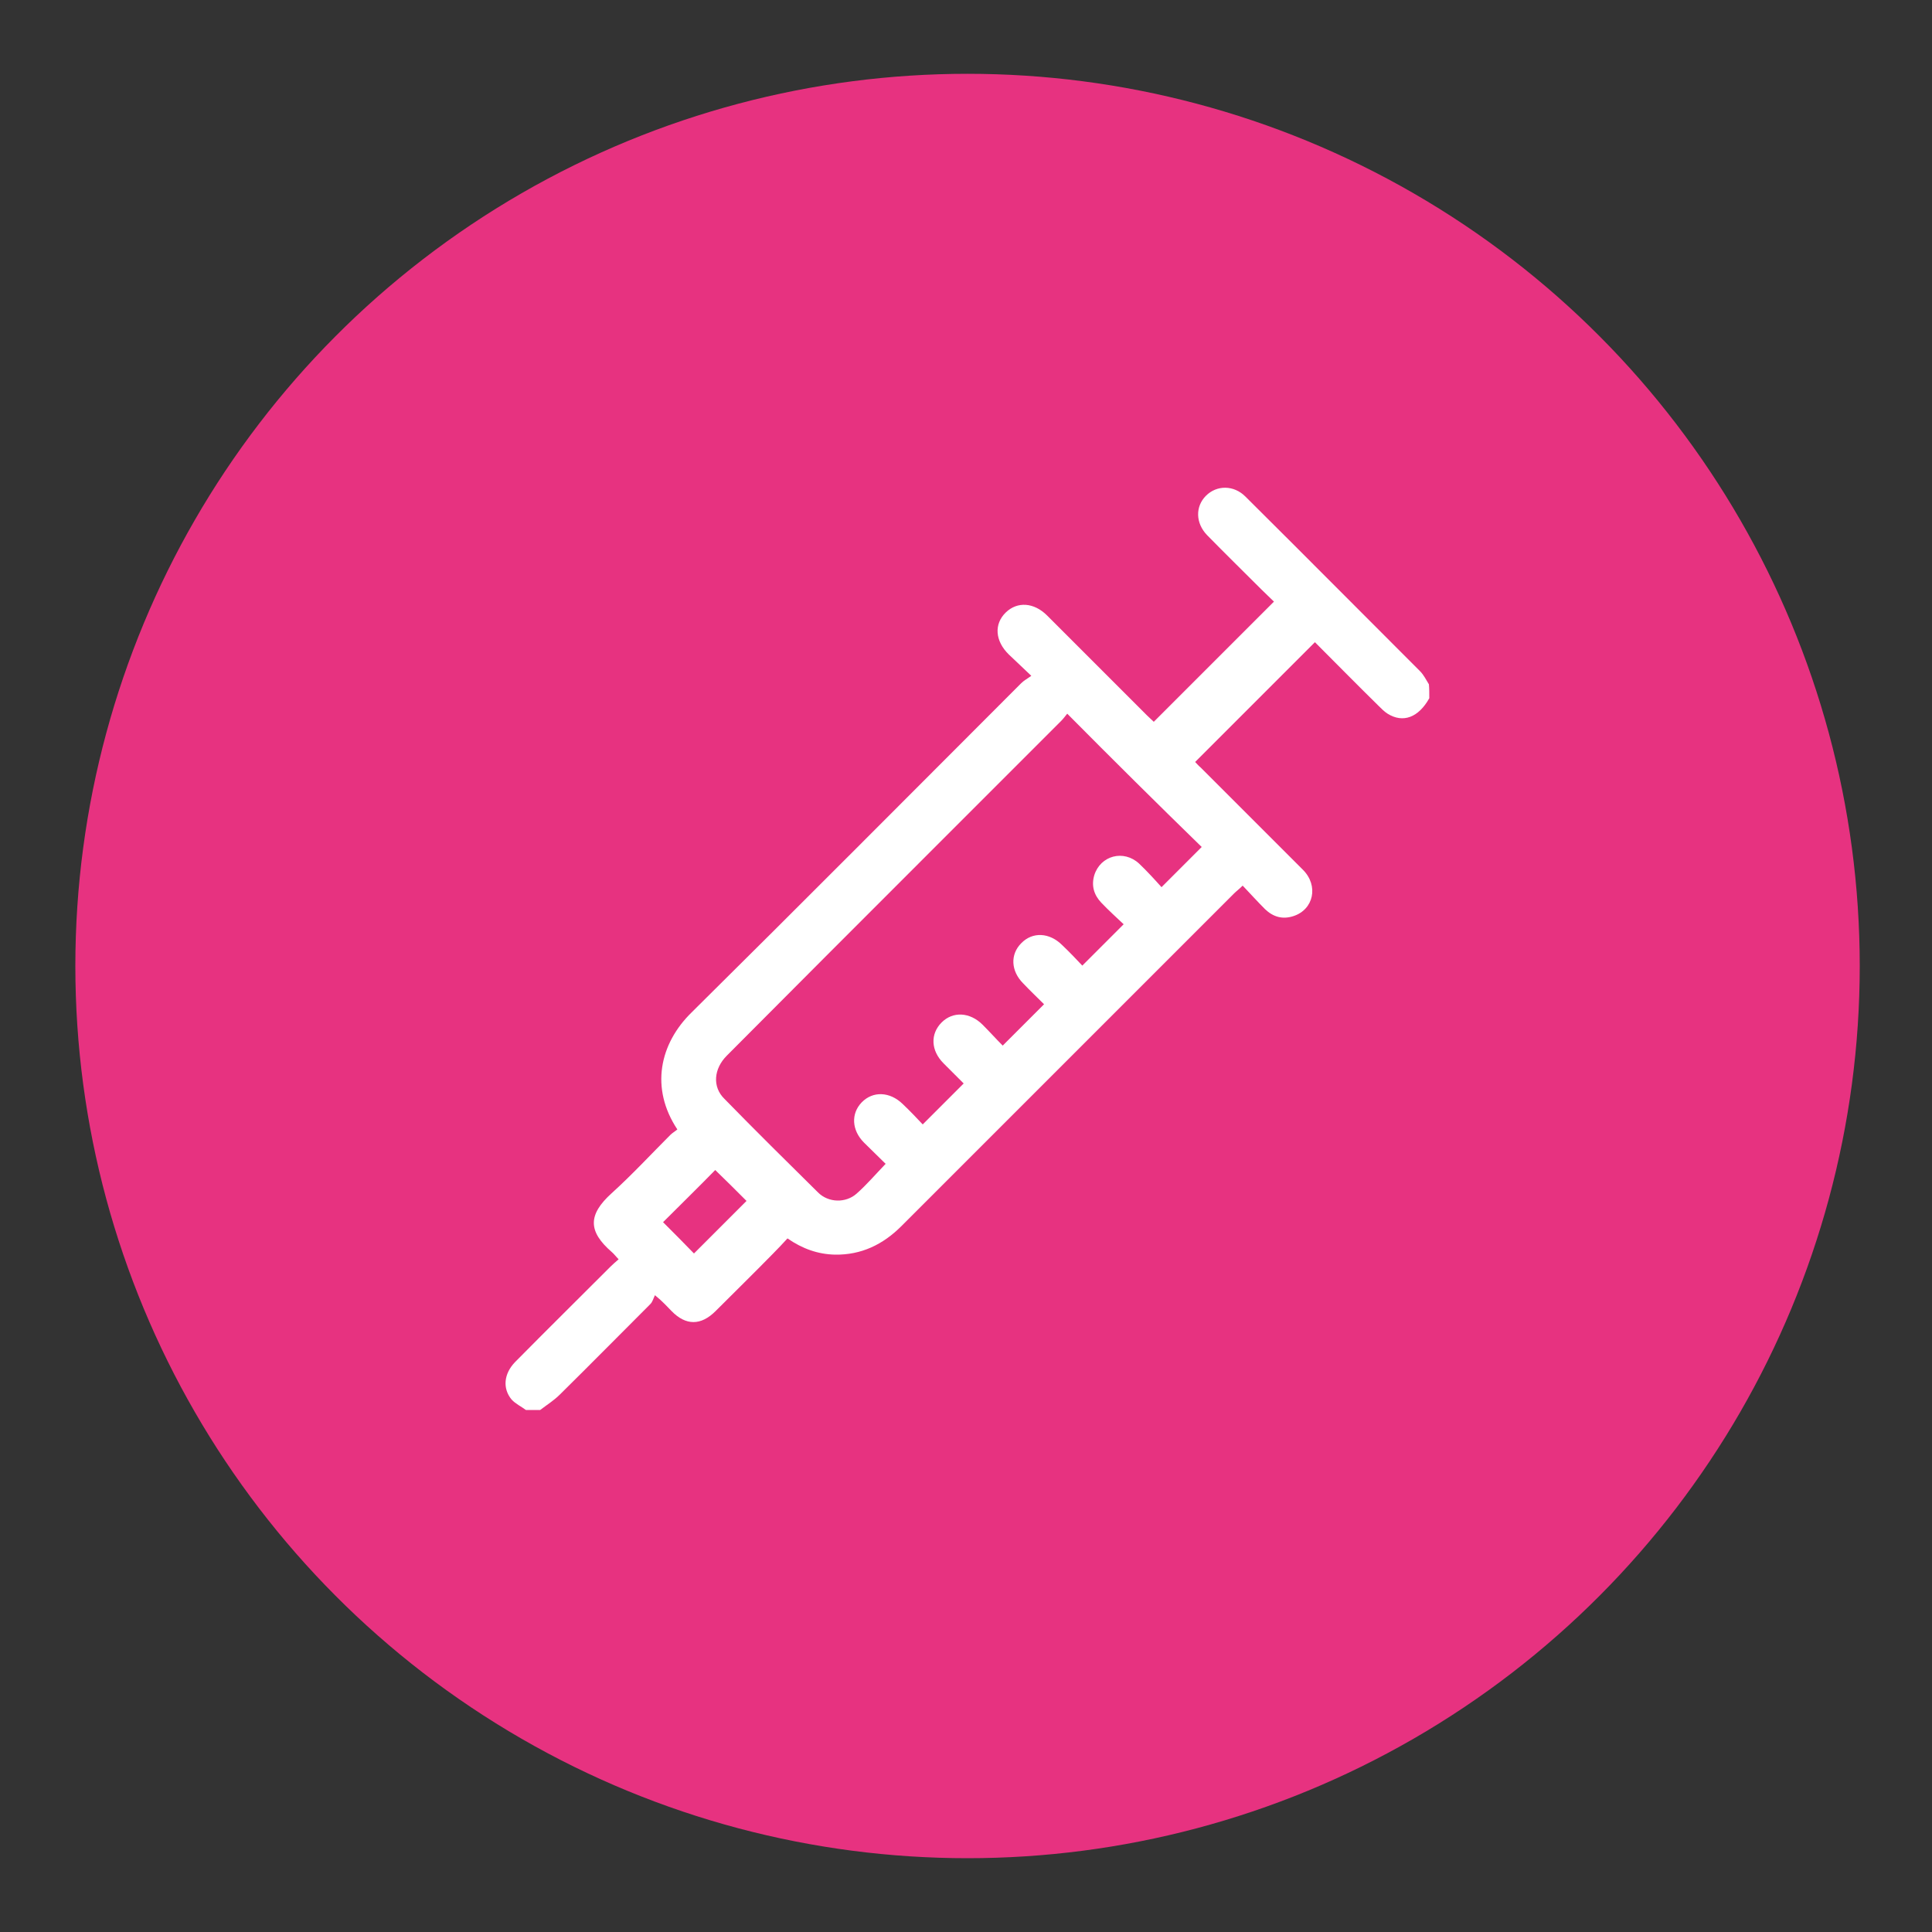
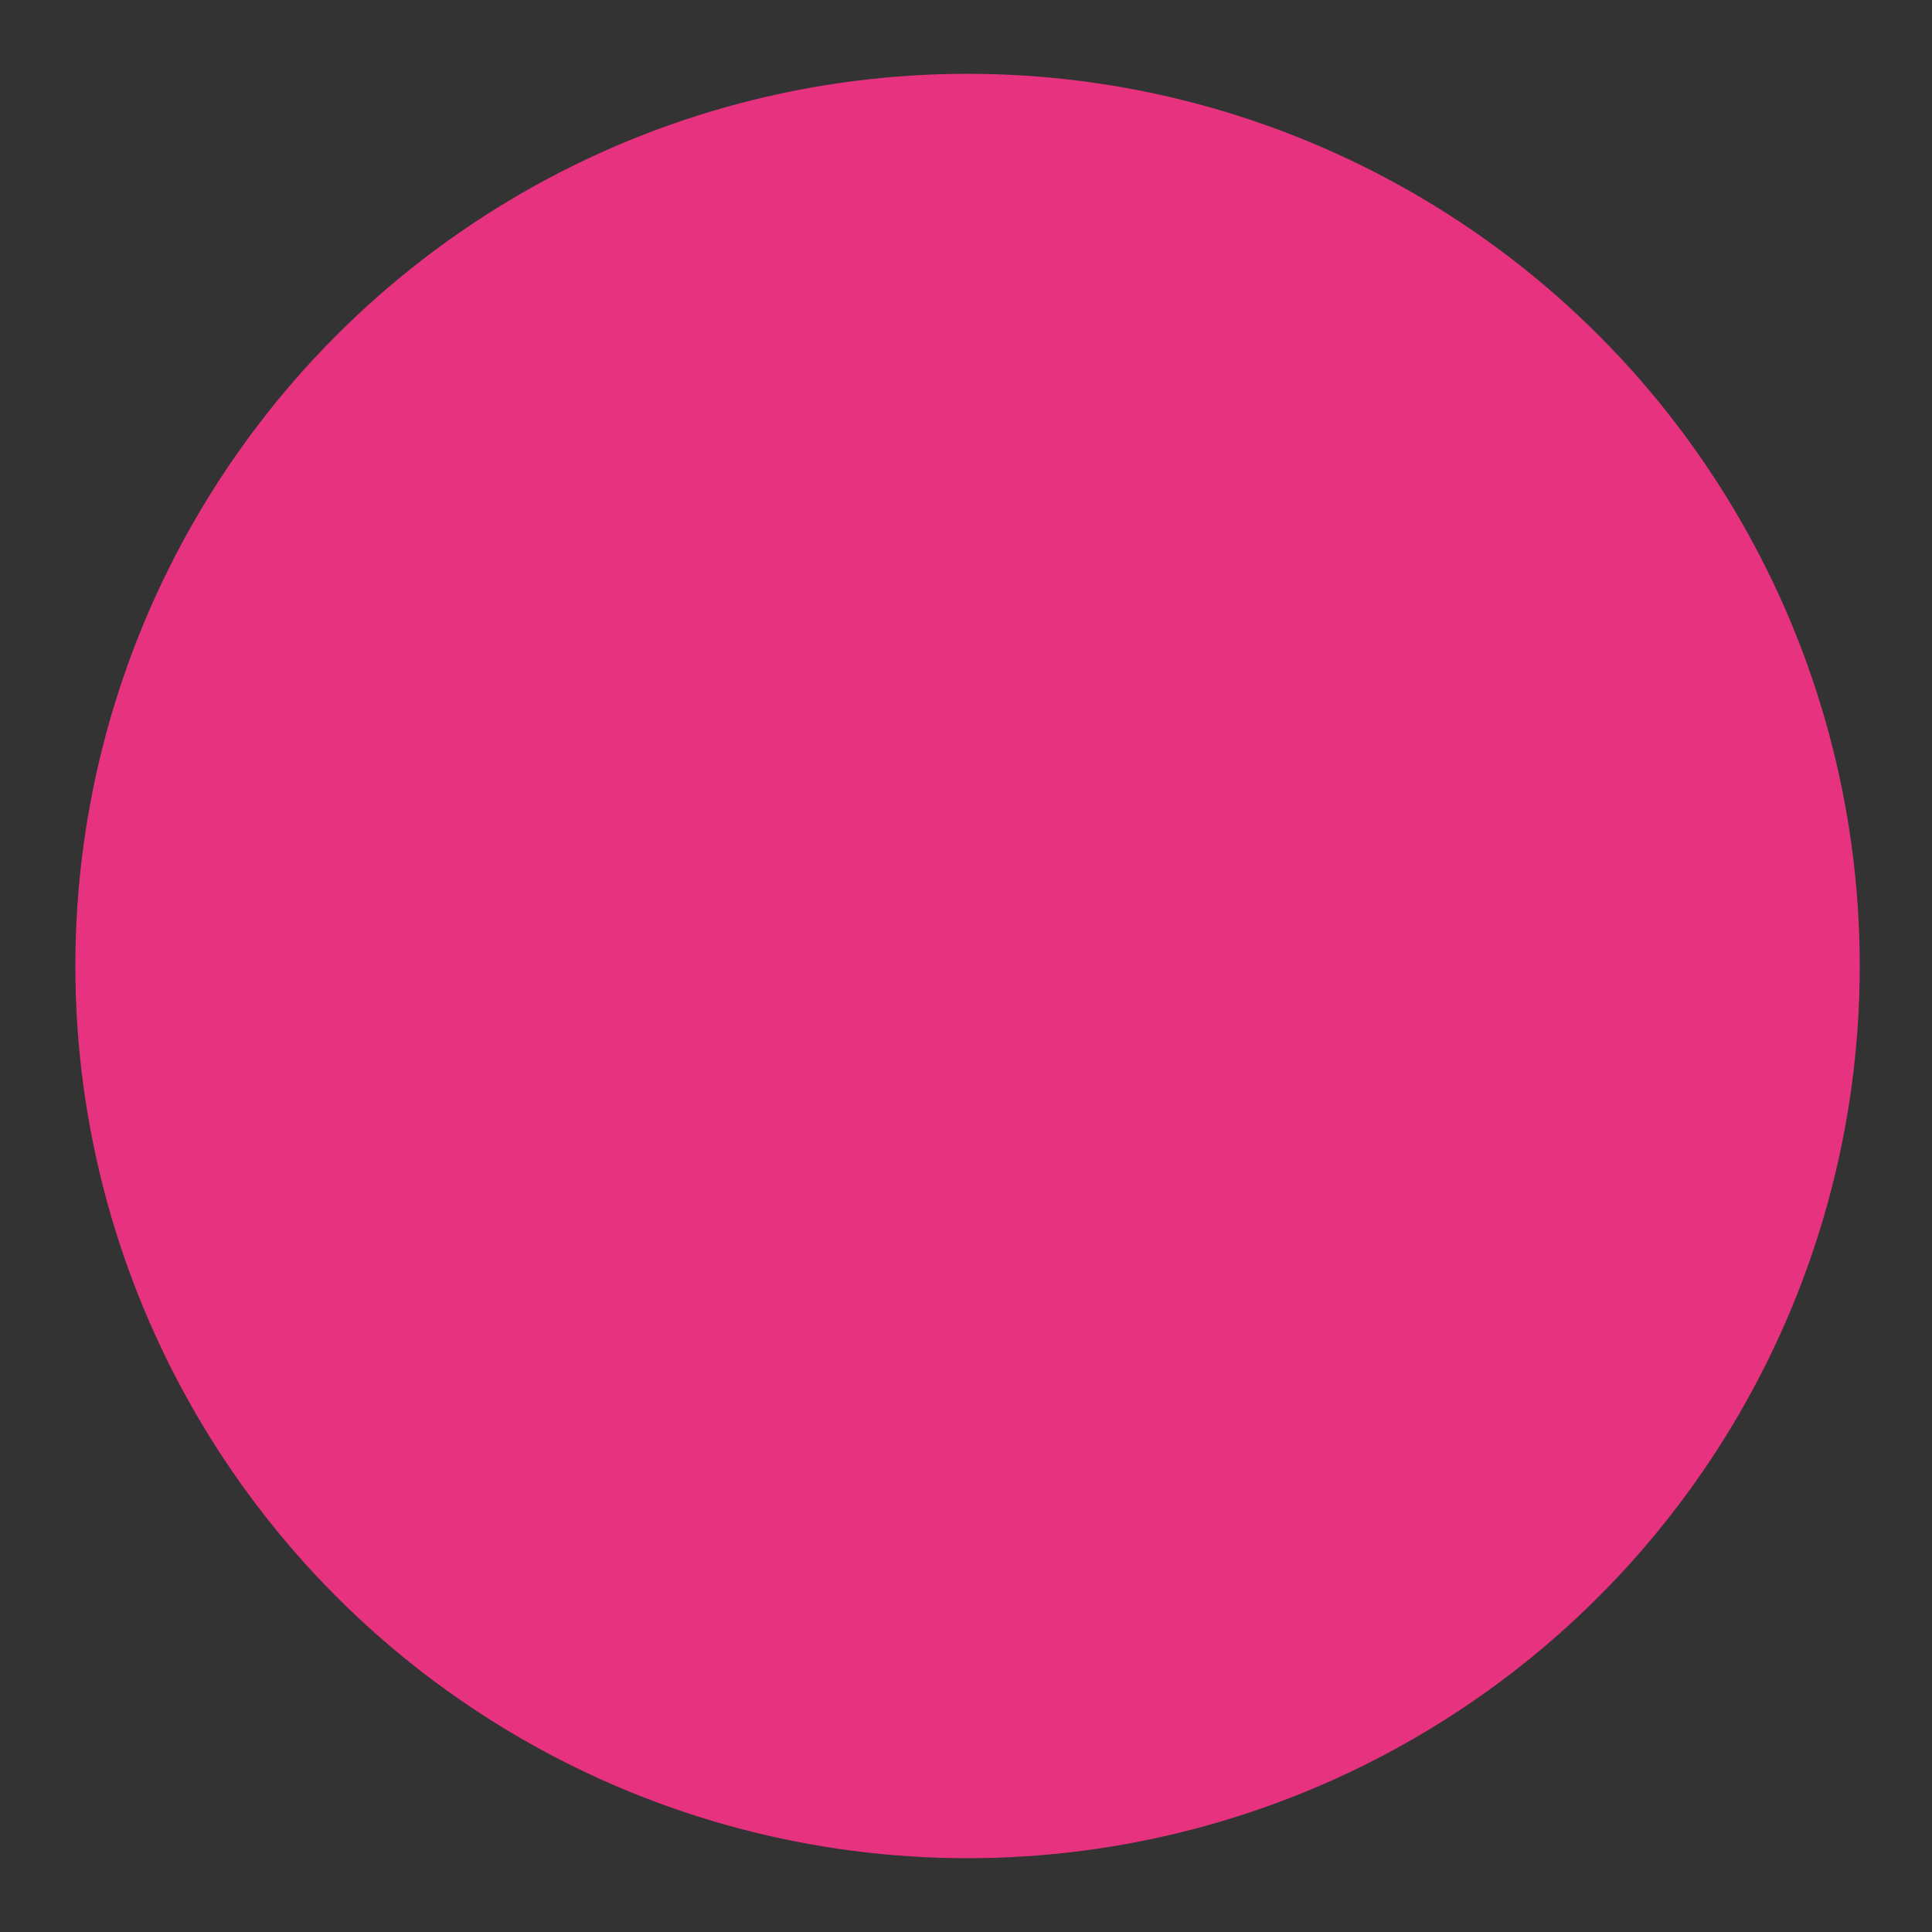
<svg xmlns="http://www.w3.org/2000/svg" version="1.1" x="0px" y="0px" viewBox="0 0 500 500" style="enable-background:new 0 0 500 500;" xml:space="preserve">
  <rect x="0" y="0" width="500" height="500" fill="#333333" stroke="none" />
  <style type="text/css">
	.st0{display:none;}
	.st1{display:inline;}
	.st2{fill:#E73280;}
	.st3{fill:#FFFFFF;}
</style>
  <g id="Calque_1" class="st0">
    <g class="st1">
      <g>
        <circle class="st2" cx="250.4" cy="250" r="230.9" />
      </g>
      <g>
        <g>
          <path class="st3" d="M172.8,382.6c-0.9,0-1.7-0.2-2.5-0.7c-46.4-28.3-74.1-77.6-74.1-131.8c0-4.8,0.2-9.6,0.7-14.3      c0.2-2.7,2.7-4.8,5.3-4.4c2.7,0.2,4.7,2.6,4.4,5.3c-0.4,4.4-0.6,8.9-0.6,13.4c0,50.8,25.9,97,69.4,123.5c2.3,1.4,3,4.4,1.6,6.7      C176.1,381.8,174.5,382.6,172.8,382.6z" />
        </g>
        <g>
          <path class="st3" d="M350.3,366.1c-1.3,0-2.7-0.5-3.6-1.6c-1.8-2-1.6-5.1,0.4-6.9c30.5-27.4,48-66.6,48-107.5      c0-21.3-4.5-41.8-13.5-61c-1.1-2.5-0.1-5.4,2.4-6.5c2.4-1.1,5.4-0.1,6.5,2.4c9.5,20.5,14.4,42.4,14.4,65.1      c0,43.7-18.7,85.6-51.2,114.8C352.6,365.7,351.4,366.1,350.3,366.1z" />
        </g>
        <g>
          <path class="st3" d="M324.2,125c-0.8,0-1.6-0.2-2.4-0.6c-16.1-9.1-33.5-15-51.9-17.5c-2.7-0.4-4.6-2.8-4.2-5.5      c0.4-2.7,2.9-4.5,5.5-4.2c19.6,2.6,38.2,8.9,55.4,18.7c2.4,1.3,3.2,4.3,1.8,6.7C327.5,124.1,325.9,125,324.2,125z" />
        </g>
        <g>
          <g>
            <path class="st3" d="M263.6,347.4c-24.4,0-44.3-19.9-44.3-44.3s19.9-44.3,44.3-44.3s44.3,19.9,44.3,44.3       S288.1,347.4,263.6,347.4z M263.6,268.6c-19,0-34.5,15.5-34.5,34.5s15.5,34.5,34.5,34.5c19,0,34.5-15.5,34.5-34.5       S282.7,268.6,263.6,268.6z" />
          </g>
          <g>
            <path class="st3" d="M190.5,401c-0.5,0-1-0.1-1.6-0.3c-2.6-0.9-3.9-3.6-3.1-6.2c11.3-33.5,42.6-56,77.7-56       c35.2,0,66.4,22.5,77.7,55.9c0.9,2.6-0.5,5.3-3.1,6.2c-2.5,0.9-5.4-0.5-6.2-3.1c-10-29.5-37.5-49.3-68.5-49.3       c-31,0-58.5,19.8-68.5,49.3C194.5,399.7,192.6,401,190.5,401z" />
          </g>
        </g>
        <g>
          <g>
            <path class="st3" d="M352.2,186.6c-1.3,0-2.5-0.5-3.5-1.4l-23.5-23.5c-0.9-0.9-1.4-2.2-1.4-3.5c0-1.3,0.5-2.5,1.4-3.5       l54.2-54.2c8.1-8.1,22.3-8.1,30.5,0c4.1,4.1,6.3,9.5,6.3,15.2c0,5.7-2.2,11.1-6.3,15.2l-54.2,54.2       C354.8,186.1,353.5,186.6,352.2,186.6z M335.6,158.1l16.6,16.6L403,124c4.6-4.6,4.6-12,0-16.6c-4.6-4.6-12-4.6-16.6,0       L335.6,158.1z" />
          </g>
          <g>
-             <path class="st3" d="M332.1,183.2c-1.3,0-2.5-0.5-3.5-1.4c-1.9-1.9-1.9-5,0-6.9l7.9-7.9c1.9-1.9,5-1.9,6.9,0       c1.9,1.9,1.9,5,0,6.9l-7.9,7.9C334.6,182.7,333.3,183.2,332.1,183.2z" />
-           </g>
+             </g>
          <g>
            <path class="st3" d="M284.2,244.4c-1.3,0-2.5-0.5-3.5-1.4c-9.3-9.3-9.3-24.3,0-33.6l38.5-38.5c1.9-1.9,5-1.9,6.9,0l13.3,13.3       c0.9,0.9,1.4,2.2,1.4,3.5s-0.5,2.5-1.4,3.5L287.7,243C286.7,243.9,285.5,244.4,284.2,244.4z M322.7,181.3l-35.1,35       c-4.2,4.2-5.2,10.5-2.8,15.7l44.3-44.3L322.7,181.3z" />
          </g>
        </g>
        <g>
          <g>
            <path class="st3" d="M236.5,221.3h-94.5c-2.7,0-4.9-2.2-4.9-4.9s2.2-4.9,4.9-4.9h94.5c2.7,0,4.9,2.2,4.9,4.9       S239.2,221.3,236.5,221.3z" />
          </g>
          <g>
            <path class="st3" d="M149.8,160.1c-17.6,0-32-14.3-32-32c0-17.6,14.3-32,32-32c17.6,0,32,14.3,32,32       C181.8,145.8,167.4,160.1,149.8,160.1z M149.8,106c-12.2,0-22.2,9.9-22.2,22.2c0,12.2,9.9,22.2,22.2,22.2s22.2-9.9,22.2-22.2       C172,115.9,162,106,149.8,106z" />
          </g>
          <g>
            <path class="st3" d="M228.6,160.1c-17.6,0-32-14.3-32-32c0-17.6,14.3-32,32-32c17.6,0,32,14.3,32,32       C260.6,145.8,246.2,160.1,228.6,160.1z M228.6,106c-12.2,0-22.2,9.9-22.2,22.2c0,12.2,9.9,22.2,22.2,22.2       c12.2,0,22.2-9.9,22.2-22.2C250.8,115.9,240.8,106,228.6,106z" />
          </g>
          <g>
            <path class="st3" d="M199,133.5h-19.6c-2.7,0-4.9-2.2-4.9-4.9c0-2.7,2.2-4.9,4.9-4.9H199c2.7,0,4.9,2.2,4.9,4.9       C203.9,131.3,201.8,133.5,199,133.5z" />
          </g>
          <g>
            <path class="st3" d="M232.8,241.1h-86.5c-15.5,0-28.1-12.6-28.1-28.1v-7c0-11.6,7-21.9,17.8-26.2l43.3-17       c6.6-2.6,13.9-2.6,20.6,0l43.3,17C254,184.1,261,194.4,261,206v7C261,228.5,248.3,241.1,232.8,241.1z M189.6,170.7       c-2.3,0-4.5,0.4-6.7,1.3l0,0l-43.3,17c-7,2.8-11.6,9.5-11.6,17v7c0,10.1,8.2,18.3,18.3,18.3h86.5c10.1,0,18.3-8.2,18.3-18.3v-7       c0-7.6-4.6-14.3-11.6-17l-43.3-17C194.1,171.1,191.8,170.7,189.6,170.7z M181.1,167.4h0.1H181.1z" />
          </g>
          <g>
            <path class="st3" d="M128.6,196c-1.3,0-2.5-0.5-3.5-1.4l-24.2-24.2c-1.9-1.9-1.9-5,0-6.9c1.9-1.9,5-1.9,6.9,0l24.2,24.2       c1.9,1.9,1.9,5,0,6.9C131.1,195.5,129.9,196,128.6,196z" />
          </g>
          <g>
            <path class="st3" d="M251.5,196c-1.3,0-2.5-0.5-3.5-1.4c-1.9-1.9-1.9-5,0-6.9l24.2-24.2c1.9-1.9,5-1.9,6.9,0       c1.9,1.9,1.9,5,0,6.9L255,194.5C254,195.5,252.8,196,251.5,196z" />
          </g>
          <g>
            <path class="st3" d="M229,202.3h-79.6c-2.7,0-4.9-2.2-4.9-4.9s2.2-4.9,4.9-4.9H229c2.7,0,4.9,2.2,4.9,4.9       S231.7,202.3,229,202.3z" />
          </g>
        </g>
        <g>
          <circle class="st3" cx="395.9" cy="275.5" r="42.7" />
        </g>
        <g>
          <path class="st2" d="M390.9,290.9c-1,0-1.9-0.4-2.7-1.1l-13.2-13.2c-1.5-1.5-1.5-3.9,0-5.3s3.9-1.5,5.3,0l10.5,10.5l20.5-20.5      c1.5-1.5,3.9-1.5,5.3,0s1.5,3.9,0,5.3l-23.2,23.2C392.8,290.5,391.8,290.9,390.9,290.9z" />
        </g>
      </g>
    </g>
  </g>
  <g id="Calque_2" class="st0">
    <g class="st1">
      <g>
        <circle class="st2" cx="250.4" cy="250" r="230.9" />
      </g>
      <g>
        <g>
          <path class="st3" d="M253.9,201.5c-30.9,0-56-25.1-56-56c0-30.9,25.1-56,56-56s56,25.1,56,56      C309.8,176.4,284.7,201.5,253.9,201.5z M253.9,100.9c-24.6,0-44.7,20-44.7,44.7s20,44.6,44.7,44.6s44.6-20,44.6-44.6      S278.5,100.9,253.9,100.9z" />
        </g>
        <g>
          <path class="st3" d="M160.6,269.8c-0.6,0-1.2-0.1-1.8-0.3c-3-1-4.5-4.2-3.5-7.2c14.4-42.5,54-71,98.6-71      c44.6,0,84.3,28.5,98.6,71c1,3-0.6,6.2-3.5,7.2c-3,1-6.2-0.6-7.2-3.5c-12.8-37.9-48.1-63.3-87.9-63.3      c-39.8,0-75.1,25.4-87.9,63.3C165.2,268.3,163,269.8,160.6,269.8z" />
        </g>
        <g>
          <g>
            <path class="st3" d="M243,288.1l-15.5-21.3l-5.8,6v15.3h-11V238h11v21.9L242,238h13.3l-20.4,21.3l21.3,28.9H243z" />
          </g>
          <g>
            <path class="st3" d="M299,288.7c-0.9,2.6-2.2,4.6-4,6.3c-1.8,1.6-4,2.8-6.7,3.6c-2.7,0.8-5.8,1.1-9.4,1.1c-3.1,0-6.2-0.3-9-1       c-2.9-0.7-5.5-1.7-7.9-3l3.7-8.2c2,1.1,4,2,6.1,2.6c2,0.6,4.3,0.9,6.9,0.9c3.7,0,6.5-0.9,8.3-2.6c1.8-1.8,2.7-4.4,2.7-7.8v-1.9       c-1.6,2-3.4,3.5-5.3,4.6c-1.9,1.1-4.3,1.6-7.2,1.6c-2.2,0-4.4-0.4-6.4-1.2c-2.1-0.8-3.9-1.9-5.4-3.5c-1.6-1.5-2.8-3.4-3.8-5.6       c-0.9-2.2-1.4-4.8-1.4-7.6v-0.1c0-2.9,0.5-5.4,1.4-7.6c1-2.2,2.2-4.1,3.8-5.6c1.6-1.5,3.4-2.7,5.4-3.5c2.1-0.8,4.2-1.2,6.4-1.2       c3,0,5.4,0.5,7.3,1.6c1.9,1.1,3.6,2.5,5.1,4.1v-5h10.9v29.7C300.4,283.1,299.9,286.1,299,288.7z M289.6,266.9       c0-1.3-0.2-2.5-0.7-3.6c-0.5-1.1-1.1-2-2-2.8c-0.8-0.8-1.8-1.4-3-1.8c-1.1-0.4-2.4-0.6-3.7-0.6c-1.3,0-2.6,0.2-3.7,0.6       c-1.1,0.4-2.1,1-2.9,1.8c-0.8,0.8-1.5,1.7-2,2.8c-0.5,1.1-0.7,2.3-0.7,3.6v0.1c0,2.7,0.9,4.8,2.6,6.4c1.8,1.6,4,2.4,6.7,2.4       c1.3,0,2.6-0.2,3.7-0.6c1.1-0.4,2.1-1,3-1.8c0.8-0.8,1.5-1.7,2-2.8c0.5-1.1,0.7-2.3,0.7-3.6V266.9z" />
          </g>
        </g>
        <g>
          <path class="st3" d="M347.1,374.2c-3.1,0-5.7-2.5-5.7-5.7v-76.4c0-3.1,2.5-5.7,5.7-5.7c3.1,0,5.7,2.5,5.7,5.7v76.4      C352.8,371.6,350.3,374.2,347.1,374.2z" />
        </g>
        <g>
          <path class="st3" d="M347.1,383.2c-1.5,0-2.9-0.5-4-1.6l-31.4-31.4c-2.2-2.2-2.2-5.8,0-8c2.2-2.2,5.8-2.2,8,0l27.4,27.4      l27.4-27.4c2.2-2.2,5.8-2.2,8,0c2.2,2.2,2.2,5.8,0,8l-31.4,31.4C350,382.6,348.6,383.2,347.1,383.2z" />
        </g>
        <g>
          <path class="st3" d="M160.6,374.2c-3.1,0-5.7-2.5-5.7-5.7v-76.4c0-3.1,2.5-5.7,5.7-5.7s5.7,2.5,5.7,5.7v76.4      C166.3,371.6,163.7,374.2,160.6,374.2z" />
        </g>
        <g>
          <path class="st3" d="M160.6,383.2c-1.5,0-2.9-0.5-4-1.6l-31.4-31.4c-2.2-2.2-2.2-5.8,0-8c2.2-2.2,5.8-2.2,8,0l27.4,27.4      l27.4-27.4c2.2-2.2,5.8-2.2,8,0c2.2,2.2,2.2,5.8,0,8l-31.4,31.4C163.5,382.6,162,383.2,160.6,383.2z" />
        </g>
        <g>
          <path class="st3" d="M273.9,335.9c-7.6,0-15.8-3.7-25.1-10.9c-4.5-3.5-8.9-4.9-13.4-4.2c-9.4,1.4-16.4,11.3-16.5,11.4      c-1.8,2.6-5.3,3.2-7.9,1.4c-2.6-1.8-3.2-5.3-1.4-7.9c0.4-0.6,9.8-13.9,24.1-16.1c7.7-1.2,15.1,1,22.1,6.5      c15.6,12.1,23.6,11.4,35.8-3.2c2-2.4,5.6-2.7,8-0.7c2.4,2,2.7,5.6,0.7,8C291.4,330.7,283,335.9,273.9,335.9z" />
        </g>
        <g>
          <path class="st3" d="M295.2,367.5h-82.7c-3.1,0-5.7-2.5-5.7-5.7c0-3.1,2.5-5.7,5.7-5.7h82.7c3.1,0,5.7,2.5,5.7,5.7      C300.9,364.9,298.3,367.5,295.2,367.5z" />
        </g>
      </g>
    </g>
  </g>
  <g id="Calque_3" class="st0">
    <g class="st1">
      <g>
        <circle class="st2" cx="250.4" cy="250" r="230.9" />
      </g>
      <g>
        <g>
          <path class="st3" d="M197,391.8c-37.9,0-68.8-30.9-68.8-68.8s30.9-68.8,68.8-68.8s68.8,30.9,68.8,68.8S235,391.8,197,391.8z       M197,264.8c-32.1,0-58.2,26.1-58.2,58.2s26.1,58.2,58.2,58.2s58.2-26.1,58.2-58.2S229.1,264.8,197,264.8z" />
        </g>
        <g>
          <path class="st3" d="M206,340.7c-0.8,0-1.7-0.3-2.3-1l-8.9-8.9c-0.6-0.6-1-1.4-1-2.3v-25.6c0-1.8,1.5-3.3,3.3-3.3      c1.8,0,3.3,1.5,3.3,3.3v24.2l8,8c1.3,1.3,1.3,3.3,0,4.6C207.7,340.4,206.8,340.7,206,340.7z" />
        </g>
        <g>
          <path class="st3" d="M197,289.9c-1.8,0-3.3-1.5-3.3-3.3V278c0-1.8,1.5-3.3,3.3-3.3c1.8,0,3.3,1.5,3.3,3.3v8.6      C200.3,288.4,198.9,289.9,197,289.9z" />
        </g>
        <g>
          <path class="st3" d="M197,372.6c-1.8,0-3.3-1.5-3.3-3.3v-8.6c0-1.8,1.5-3.3,3.3-3.3c1.8,0,3.3,1.5,3.3,3.3v8.6      C200.3,371.1,198.9,372.6,197,372.6z" />
        </g>
        <g>
-           <path class="st3" d="M242.7,326.9h-8.6c-1.8,0-3.3-1.5-3.3-3.3s1.5-3.3,3.3-3.3h8.6c1.8,0,3.3,1.5,3.3,3.3      S244.5,326.9,242.7,326.9z" />
-         </g>
+           </g>
        <g>
          <path class="st3" d="M160,326.9h-8.6c-1.8,0-3.3-1.5-3.3-3.3s1.5-3.3,3.3-3.3h8.6c1.8,0,3.3,1.5,3.3,3.3S161.8,326.9,160,326.9z      " />
        </g>
        <g>
          <path class="st3" d="M229.3,359.2c-0.8,0-1.7-0.3-2.3-1l-6.1-6.1c-1.3-1.3-1.3-3.3,0-4.6c1.3-1.3,3.3-1.3,4.6,0l6.1,6.1      c1.3,1.3,1.3,3.3,0,4.6C231,358.9,230.2,359.2,229.3,359.2z" />
        </g>
        <g>
          <path class="st3" d="M170.8,300.7c-0.8,0-1.7-0.3-2.3-1l-6.1-6.1c-1.3-1.3-1.3-3.3,0-4.6c1.3-1.3,3.3-1.3,4.6,0l6.1,6.1      c1.3,1.3,1.3,3.3,0,4.6C172.5,300.4,171.7,300.7,170.8,300.7z" />
        </g>
        <g>
          <path class="st3" d="M164.8,359.2c-0.8,0-1.7-0.3-2.3-1c-1.3-1.3-1.3-3.3,0-4.6l6.1-6.1c1.3-1.3,3.3-1.3,4.6,0      c1.3,1.3,1.3,3.3,0,4.6l-6.1,6.1C166.4,358.9,165.6,359.2,164.8,359.2z" />
        </g>
        <g>
          <path class="st3" d="M223.3,300.7c-0.8,0-1.7-0.3-2.3-1c-1.3-1.3-1.3-3.3,0-4.6l6.1-6.1c1.3-1.3,3.3-1.3,4.6,0      c1.3,1.3,1.3,3.3,0,4.6l-6.1,6.1C224.9,300.4,224.1,300.7,223.3,300.7z" />
        </g>
        <g>
          <path class="st3" d="M197,219.3c-30.6,0-55.5-24.9-55.5-55.5s24.9-55.5,55.5-55.5c30.6,0,55.5,24.9,55.5,55.5      S227.7,219.3,197,219.3z M197,118.9c-24.7,0-44.9,20.1-44.9,44.9s20.1,44.9,44.9,44.9s44.9-20.1,44.9-44.9      S221.8,118.9,197,118.9z" />
        </g>
        <g>
          <path class="st3" d="M104,287.5c-0.6,0-1.1-0.1-1.7-0.3c-2.8-0.9-4.3-4-3.3-6.7c14.3-42.2,53.7-70.6,98.1-70.6      c44.4,0,83.8,28.4,98.1,70.6c0.9,2.8-0.6,5.8-3.3,6.7c-2.7,0.9-5.8-0.6-6.7-3.3c-12.8-37.9-48.2-63.4-88-63.4      c-39.8,0-75.2,25.5-88,63.4C108.3,286.1,106.2,287.5,104,287.5z" />
        </g>
        <g>
          <g>
            <path class="st3" d="M314.7,174.6v19.5h-8.1v-46.4h8.1v19.3h22.3v-19.3h8.1v46.4h-8.1v-19.5H314.7z" />
          </g>
        </g>
        <g>
          <path class="st3" d="M356.9,219.3h-62.2c-8.1,0-14.6-6.6-14.6-14.6v-68.2c0-8.1,6.6-14.6,14.6-14.6h62.2      c8.1,0,14.6,6.6,14.6,14.6v68.2C371.5,212.8,364.9,219.3,356.9,219.3z M294.7,132.5c-2.2,0-4,1.8-4,4v68.2c0,2.2,1.8,4,4,4h62.2      c2.2,0,4-1.8,4-4v-68.2c0-2.2-1.8-4-4-4H294.7z" />
        </g>
        <g>
          <g>
            <path class="st3" d="M356.6,319.9c-1.2,0-2.5-0.5-3.4-1.4l-23.1-23.1c-1.9-1.9-1.9-4.9,0-6.8l53.2-53.2       c8.2-8.2,21.6-8.2,29.9,0c8.2,8.2,8.2,21.7,0,29.9L360,318.5C359.1,319.4,357.8,319.9,356.6,319.9z M340.3,292l16.3,16.3       l49.8-49.8c4.5-4.5,4.5-11.8,0-16.3c-4.5-4.5-11.8-4.5-16.3,0L340.3,292z" />
          </g>
          <g>
            <path class="st3" d="M336.8,316.6c-1.2,0-2.5-0.5-3.4-1.4c-1.9-1.9-1.9-4.9,0-6.8l7.8-7.8c1.9-1.9,4.9-1.9,6.8,0       c1.9,1.9,1.9,4.9,0,6.8l-7.8,7.8C339.3,316.1,338.1,316.6,336.8,316.6z" />
          </g>
          <g>
            <path class="st3" d="M289.8,376.7c-1.2,0-2.5-0.5-3.4-1.4c-4.4-4.4-6.8-10.3-6.8-16.5c0-6.2,2.4-12.1,6.8-16.5l37.8-37.8       c1.9-1.9,4.9-1.9,6.8,0l13.1,13.1c0.9,0.9,1.4,2.1,1.4,3.4c0,1.3-0.5,2.5-1.4,3.4l-50.9,50.9       C292.3,376.2,291,376.7,289.8,376.7z M327.6,314.7l-34.4,34.4c-4.1,4.2-5.1,10.3-2.8,15.4l43.5-43.5L327.6,314.7z" />
          </g>
        </g>
      </g>
    </g>
  </g>
  <g id="Calque_4" class="st0">
    <g class="st1">
      <g>
        <circle class="st2" cx="250.4" cy="250" r="230.9" />
      </g>
      <g>
        <g>
          <path class="st3" d="M238,210.4c-32.5,0-58.9-26.4-58.9-58.9c0-32.5,26.4-58.9,58.9-58.9c32.5,0,58.9,26.4,58.9,58.9      C296.9,184,270.5,210.4,238,210.4z M238,103.5c-26.5,0-48.1,21.5-48.1,48s21.6,48.1,48.1,48.1s48.1-21.6,48.1-48.1      S264.5,103.5,238,103.5z" />
        </g>
        <g>
          <path class="st3" d="M138.9,283c-0.6,0-1.2-0.1-1.7-0.3c-2.8-1-4.4-4-3.4-6.9c15.2-44.9,57.1-75,104.3-75s89.1,30.2,104.2,75      c1,2.8-0.6,5.9-3.4,6.9c-2.8,0.9-5.9-0.6-6.9-3.4c-13.7-40.5-51.5-67.7-94-67.7c-42.5,0-80.3,27.2-94,67.7      C143.3,281.6,141.2,283,138.9,283z" />
        </g>
        <g>
          <path class="st3" d="M201.4,407.5c-0.9,0-1.9-0.3-2.8-0.8c-2.3-1.4-3.2-4.1-2.3-6.6l27.5-71.8h-41.3c-2.1,0-4-1.2-4.9-3.1      c-0.9-1.9-0.6-4.2,0.7-5.8l70.5-84.6c1.7-2,4.6-2.5,6.8-1.3c2.3,1.3,3.3,4,2.4,6.5l-19.7,56.1h47.9c2.1,0,4,1.2,4.9,3.1      c0.9,1.9,0.6,4.2-0.8,5.8l-84.9,100.5C204.4,406.8,202.9,407.5,201.4,407.5z M194,317.5h37.6c1.8,0,3.4,0.9,4.5,2.4      c1,1.5,1.2,3.3,0.6,5l-18.9,49.3l56.8-67.2h-43.9c-1.8,0-3.4-0.9-4.4-2.3c-1-1.4-1.3-3.3-0.7-4.9l12.3-34.9L194,317.5z" />
        </g>
        <g>
          <path class="st3" d="M352.1,255.8h-37c-18.2,0-29.5-19.7-20.4-35.4l18.5-32l18.5-32c9.1-15.7,31.8-15.7,40.9,0l18.5,32l18.5,32      c9.1,15.7-2.3,35.4-20.4,35.4H352.1z" />
        </g>
        <g>
          <g>
            <path class="st2" d="M352.1,212c-3.2,0-5.8-2.6-5.8-5.8v-32.5c0-3.2,2.6-5.8,5.8-5.8c3.2,0,5.8,2.6,5.8,5.8v32.5       C357.9,209.4,355.3,212,352.1,212z" />
          </g>
        </g>
        <g>
          <g>
            <circle class="st2" cx="352.1" cy="229.8" r="7.7" />
          </g>
        </g>
      </g>
    </g>
  </g>
  <g id="Calque_5" class="st0">
    <g class="st1">
      <g>
        <circle class="st2" cx="250.4" cy="250" r="230.9" />
      </g>
      <g>
        <g>
          <path class="st3" d="M250.5,275.4c-25.7,0-46.6-20.9-46.6-46.6c0-25.7,20.9-46.6,46.6-46.6c25.7,0,46.6,20.9,46.6,46.6      C297,254.5,276.1,275.4,250.5,275.4z M250.5,192.9c-19.8,0-36,16.1-36,36c0,19.8,16.1,35.9,36,35.9c19.8,0,35.9-16.1,35.9-35.9      C286.4,209,270.3,192.9,250.5,192.9z" />
        </g>
        <g>
          <path class="st3" d="M250.5,401.7c-83.6,0-151.7-68-151.7-151.7s68-151.7,151.7-151.7s151.7,68,151.7,151.7      S334.1,401.7,250.5,401.7z M250.5,109c-77.8,0-141,63.3-141,141s63.3,141,141,141s141-63.3,141-141S328.2,109,250.5,109z" />
        </g>
        <g>
          <path class="st3" d="M173.9,331.5c-0.6,0-1.1-0.1-1.7-0.3c-2.8-0.9-4.3-4-3.3-6.7c11.9-35.1,44.6-58.7,81.6-58.7      c36.9,0,69.7,23.6,81.5,58.7c0.9,2.8-0.6,5.8-3.3,6.7c-2.8,0.9-5.8-0.6-6.7-3.3c-10.4-30.8-39.1-51.5-71.5-51.5      c-32.4,0-61.1,20.7-71.5,51.5C178.2,330.1,176.2,331.5,173.9,331.5z" />
        </g>
        <g>
          <path class="st3" d="M118.6,318.9c-1.7,0-3.4-0.8-4.4-2.3c-1.6-2.4-1-5.7,1.4-7.4l239.8-162.3c2.4-1.6,5.7-1,7.4,1.4      c1.6,2.4,1,5.7-1.4,7.4L121.6,318C120.6,318.6,119.6,318.9,118.6,318.9z" />
        </g>
      </g>
    </g>
  </g>
  <g id="Calque_6" class="st0">
    <g class="st1">
      <circle class="st2" cx="250.4" cy="250" r="230.9" />
    </g>
    <g class="st1">
      <path class="st3" d="M247.3,355.8c-58.9,0-106.8-47.9-106.8-106.8c0-58.9,47.9-106.8,106.8-106.8c58.9,0,106.8,47.9,106.8,106.8    c0,11.6-1.9,23.1-5.5,34c-1.3,3.9-5.6,6.2-9.5,4.7c-3.9-1.3-6.1-5.6-4.7-9.5c3.2-9.4,4.8-19.2,4.8-29.2    c0-50.6-41.1-91.7-91.7-91.7s-91.7,41.1-91.7,91.7s41.1,91.7,91.7,91.7c10.2,0,20.1-1.6,29.7-4.9c4-1.3,8.2,0.8,9.6,4.7    c1.3,3.9-0.8,8.2-4.7,9.6C270.7,353.9,259.1,355.8,247.3,355.8z" />
    </g>
    <g class="st1">
      <path class="st3" d="M269.1,312.9h-39.2c-4.2,0-7.5-3.4-7.5-7.5v-28.8h-28.8c-4.2,0-7.5-3.4-7.5-7.5v-39.2c0-4.2,3.4-7.5,7.5-7.5    h28.8v-28.8c0-4.2,3.4-7.5,7.5-7.5h39.2c4.2,0,7.5,3.4,7.5,7.5v28.8h28.8c4.2,0,7.5,3.4,7.5,7.5V269c0,4.2-3.4,7.5-7.5,7.5h-28.8    v28.8C276.7,309.5,273.3,312.9,269.1,312.9z M237.4,297.8h24.1V269c0-4.2,3.4-7.5,7.5-7.5H298v-24.1h-28.8c-4.2,0-7.5-3.4-7.5-7.5    v-28.8h-24.1v28.8c0,4.2-3.4,7.5-7.5,7.5H201v24.1h28.8c4.2,0,7.5,3.4,7.5,7.5V297.8z" />
    </g>
  </g>
  <g id="Calque_7" class="st0">
    <g class="st1">
      <circle class="st2" cx="250.4" cy="250" r="230.9" />
    </g>
    <g class="st1">
      <path class="st3" d="M363.3,345.4c-14.4,0-26.1-11.7-26.1-26.1v-94.1c0-3.1,2.5-5.7,5.7-5.7h40.9c3.1,0,5.7,2.5,5.7,5.7v94.1    C389.3,333.7,377.6,345.4,363.3,345.4z M348.5,230.9v88.5c0,8.1,6.6,14.8,14.8,14.8s14.8-6.6,14.8-14.8v-88.5H348.5z" />
    </g>
    <g class="st1">
      <path class="st3" d="M363.3,229.4c-2.7,0-5-2.2-5-5v-13.8c0-2.7,2.2-5,5-5c2.7,0,5,2.2,5,5v13.8    C368.2,227.1,366,229.4,363.3,229.4z" />
    </g>
    <g class="st1">
      <path class="st3" d="M374.8,211.6h-23.2c-3.1,0-5.7-2.5-5.7-5.7v-90.1c0-3.1,2.5-5.7,5.7-5.7c15.9,0,28.8,12.9,28.8,28.8v66.9    C380.5,209.1,378,211.6,374.8,211.6z M357.3,200.3h11.8V139c0-7.7-5-14.2-11.8-16.6V200.3z" />
    </g>
    <g class="st1">
      <path class="st3" d="M162.3,242.3c-22,0-39.8-17.9-39.8-39.8c0-22,17.9-39.8,39.8-39.8s39.8,17.9,39.8,39.8    C202.1,224.4,184.3,242.3,162.3,242.3z M162.3,175.8c-14.7,0-26.7,12-26.7,26.7s12,26.7,26.7,26.7c14.7,0,26.7-12,26.7-26.7    S177,175.8,162.3,175.8z" />
    </g>
    <g class="st1">
      <path class="st3" d="M259.1,242.3c-22,0-39.8-17.9-39.8-39.8c0-22,17.9-39.8,39.8-39.8s39.8,17.9,39.8,39.8    C298.9,224.4,281,242.3,259.1,242.3z M259.1,175.8c-14.7,0-26.7,12-26.7,26.7s12,26.7,26.7,26.7c14.7,0,26.7-12,26.7-26.7    S273.8,175.8,259.1,175.8z" />
    </g>
    <g class="st1">
      <path class="st3" d="M222.8,209.6h-24c-3.6,0-6.6-2.9-6.6-6.6s3-6.6,6.6-6.6h24c3.6,0,6.6,2.9,6.6,6.6S226.4,209.6,222.8,209.6z" />
    </g>
    <g class="st1">
      <path class="st3" d="M264.3,341.7H158c-19.4,0-35.1-15.7-35.1-35.1v-8.6c0-14.5,8.7-27.3,22.2-32.7l53.1-20.9l0,0    c8.3-3.3,17.4-3.3,25.7,0l53.1,20.9c13.5,5.3,22.3,18.1,22.3,32.7v8.6C299.4,326,283.6,341.7,264.3,341.7z M203.1,256.8L150,277.6    c-8.4,3.3-13.9,11.3-13.9,20.4v8.6c0,12.1,9.8,21.9,21.9,21.9h106.3c12.1,0,21.9-9.8,21.9-21.9v-8.6c0-9.1-5.5-17.1-13.9-20.4    l-53.1-20.9C214,254.7,208.3,254.7,203.1,256.8z" />
    </g>
    <g class="st1">
      <path class="st3" d="M136.3,286.3c-1.7,0-3.4-0.6-4.7-1.9l-29.8-29.7c-2.6-2.6-2.6-6.7,0-9.3c2.6-2.6,6.7-2.6,9.3,0l29.8,29.7    c2.6,2.6,2.6,6.7,0,9.3C139.6,285.7,137.9,286.3,136.3,286.3z" />
    </g>
    <g class="st1">
      <path class="st3" d="M287.2,286.3c-1.7,0-3.4-0.6-4.7-1.9c-2.6-2.6-2.6-6.7,0-9.3l29.8-29.7c2.6-2.6,6.7-2.6,9.3,0    c2.6,2.6,2.6,6.7,0,9.3l-29.8,29.7C290.6,285.7,288.9,286.3,287.2,286.3z" />
    </g>
    <g class="st1">
      <path class="st3" d="M268.7,315.1H152.6c-2.4,0-4.3-1.9-4.3-4.3s1.9-4.3,4.3-4.3h116.1c2.4,0,4.3,1.9,4.3,4.3    S271.1,315.1,268.7,315.1z" />
    </g>
    <g class="st1">
      <path class="st3" d="M259.5,291.8h-97.7c-2.4,0-4.3-1.9-4.3-4.3c0-2.4,1.9-4.3,4.3-4.3h97.7c2.4,0,4.3,1.9,4.3,4.3    C263.8,289.9,261.9,291.8,259.5,291.8z" />
    </g>
  </g>
  <g id="Calque_8" class="st0">
    <g class="st1">
      <circle class="st2" cx="250.4" cy="250" r="230.9" />
    </g>
    <g class="st1">
      <g>
        <path class="st3" d="M353.4,201.2c-5-25.7-20.1-48-42.6-62.8c-22.4-14.7-50-19.9-75.7-14.1c-45,10.1-77.5,50.8-77.3,96.9     c0,8.6-1.5,16.4-4.6,23.9l-2.4,5.7c-2.7,6.5-5.5,13-8.2,19.5c-1.6,4-1.6,8.1,0.1,11.6c1.7,3.6,4.9,6.3,9,7.5l1.3,0.4     c1.7,0.6,3.5,1.1,5.4,1.3c4.2,0.5,5.8,2.2,6.3,6.9c0.5,5.4,1.5,10.7,2.3,15.9c0.7,4.3,1.5,8.7,2,13c1.2,9.8,8.2,17.4,17.5,19     c1.3,0.2,3.2,0.5,4.7,0.5c3.3,0,6.7,0,10.1,0c8.2,0,16.8,0.1,25.3-0.6c15.6-1.2,29.3-16.6,29.3-33c0-4.6-3-7.8-7.2-7.8     c0,0-0.1,0-0.1,0c-4.1,0-7,2.9-7.3,7.3c-0.7,11.7-8.7,19.4-20.4,19.4c-9.9,0-19.9,0-29.8,0c-4.4,0-6.8-2.1-7.5-6.5     c-1.5-9.7-3-19.5-4.6-29.2l-0.9-5.8c-0.9-5.8-4.4-9.8-10.2-11.5c-2.1-0.6-4.1-1.2-6.2-1.7l-4.2-1.2c-0.5-0.1-0.9-0.2-1.1-0.4     c0.1-0.3,0.2-0.6,0.4-1l9.5-22.7c3.9-9.1,5.9-18.6,6.1-28.9c0.2-6.4,0.5-13.8,2.1-20.7c5.7-24.9,22.1-45.6,44.8-56.7     c22.8-11.3,49.3-11.5,72.7-0.9c34.9,16,54.8,54.8,47.5,92.4c-2.2,11.3-6.9,22.2-14.3,33.2c-5.1,7.6-7.8,16.2-7.9,25.4     c-0.1,5.7-0.1,11.5-0.1,17.2l-0.1,13.2c0,6.7,0,13.3,0,20c0,1.5,0,3.3,0.8,4.9c1.2,2.7,3.5,4.2,6.3,4.2c0.5,0,1-0.1,1.5-0.1     c3.7-0.7,5.9-3.5,5.9-7.5l0-6.3c0-13.5,0.1-27.1,0-40.6c-0.1-9.2,2.4-17.4,7.4-25C353.7,253.1,358.6,228.1,353.4,201.2z" />
      </g>
      <g>
        <path class="st3" d="M325,236.5c4.6-11.1,1.7-24.2-7.1-31.8c-1.4-1.2-1.8-2.2-1.8-4.2c0.3-17.6-13.4-32.1-31.2-33     c-1-0.1-1.3-0.2-1.9-1.1c-8.7-13-23.4-18.9-38.4-15.6c-12.3,2.8-21.1,10.3-26,22.3c-0.6,1.5-0.8,1.5-2,1.6     c-2.7,0.2-5.6,0.9-9,2.2c-14.3,5.5-22.4,19.9-20,35.8c2.1,14.3,14.6,25.9,29.4,26.9c0.1,0.1,0.2,0.6,0.3,0.8     c3.3,8.9,9.6,14.3,18.4,15.6c3.5,0.5,7.1,0.6,10.6,0.5c1.3,0,2.7,0,4,0c5.7,0.1,9.9,4.3,9.9,10c0,2.6,0,5.2,0,7.8v4.9     c0,5.1,2.8,8.3,7.2,8.4c0,0,0.1,0,0.1,0c1.9,0,3.7-0.7,5-1.9c1.5-1.5,2.3-3.6,2.4-6.3c0.1-4.3,0.1-8.6,0-12.8     c-0.4-13.6-9.6-23.4-23-24.6c-2.5-0.2-5.1-0.2-7.6-0.2c-1.8,0-3.7,0-5.5-0.1c-2.5-0.1-4.8-1.4-6.4-3.6c-1.6-2.2-2.2-4.9-1.5-7.4     c1-3.8,2.9-6.3,9.6-7.2c4.2-0.6,6.7-3.6,6.4-7.8c-0.3-3.8-3.2-6.5-7.3-6.6c-0.1,0-0.3,0-0.4,0c-4.5,0-8.8,1.4-12.8,4.1     c-4.1,2.8-7.1,6.8-9,11.7c-4.2-0.5-8.1-2.5-10.9-5.7c-3.4-3.9-5.1-9.3-4.5-14.8c0.4-4.3,3.4-9.2,7.5-12.2     c2.3-1.7,4.7-2.7,6.8-2.8l0.1,1c0.5,4.2,3.4,6.9,7.2,6.9c0.2,0,0.4,0,0.5,0c4-0.2,6.7-3.4,6.7-7.9l0-1c0-2.4,0-4.6,0.4-6.7     c2-11.2,13.5-19.1,24.7-17.2c7.6,1.3,13.1,5.4,16.7,12.5c2,3.9,4.5,5.4,8.5,4.9c9.2-1.3,17.7,4.6,19.9,13.6     c1.2,4.9,0.5,9.5-2.2,14.2c-2,3.5-0.9,7.8,2.5,9.9c3,1.8,6.6,1.2,9.1-1.4c2.6,4,2.9,9,0.6,13.4c-2.8,5.5-8.1,8.3-14.6,7.3     c-5.1-0.7-10.1-5.3-11.2-10.4c-0.1-0.5-0.1-0.5,0.6-1.2c6.7-5.4,9.4-12.3,8.1-20.5c-0.7-4.2-3.8-6.9-7.8-6.5     c-4,0.3-6.7,3.5-6.6,7.7l0,1.1c0,0.4,0,0.7,0,1.1c0,2.1-0.8,4-2.3,5.4c-1.5,1.4-3.5,1.9-5.7,1.8c-2-0.2-3.7-1.2-5.3-3.1     c-2.3-2.7-5.5-3.4-8.8-1.8c-3.2,1.5-4.7,5-3.7,8.4c0.4,1.3,1.2,2.6,2.3,3.8c3.9,4.4,9,6.9,15,7.4c0.2,0.6,0.3,1.2,0.5,1.7     c3.4,10.9,13.7,19.3,24.6,19.9C309.2,254.6,320.2,247.9,325,236.5z" />
      </g>
      <g>
        <path class="st3" d="M261.3,201c-0.4,2.9,0.6,4.9,1.5,6c1.2,1.6,3.2,2.5,5.3,2.7c0.2,0,0.4,0,0.6,0c3.9,0,6.6-3,7.2-7.9     c1-8.9-4.9-18.3-13.7-21.8c-9.1-3.6-19.5-0.9-25.3,6.8c-3,3.9-2.8,8,0.5,10.8c3.2,2.7,7.5,2.1,10.7-1.5c2.6-2.9,5.4-3.7,8.4-2.6     C259.7,194.7,261.3,197.2,261.3,201z" />
      </g>
    </g>
  </g>
  <g id="Calque_9" class="st0">
    <g class="st1">
      <circle class="st2" cx="250.4" cy="250" r="230.9" />
    </g>
    <g class="st1">
      <g>
        <path class="st3" d="M298.6,344.3c-45.6,0-91.2,0-136.9,0c-0.4-0.2-0.8-0.4-1.2-0.4c-17.2-2.7-30.6-18.1-30.6-35.4     c0-14.1,0-28.2,0-42.3c0-10.2,6.3-19.3,16-22.5c3-1,6.2-1.3,9.3-1.5c4.8-0.2,9.6-0.1,14.6-0.1c0-0.8,0.1-1.3,0.1-1.8     c0.3-6,0.3-12,1-17.9c1.2-10.9,4.2-21.2,9.8-30.7c6.3-10.7,15.1-18.3,27.4-21c3.8-0.8,7.7-1.3,11.7-1.9c-0.2-0.4-0.3-0.8-0.5-1.2     c-5.1-10.2-5.7-20.9-2.5-31.7c0.2-0.7,1-1.5,1.7-1.7c8.2-2.6,16.5-2.9,24.8-0.5c7.8,2.3,14.2,6.6,19.6,12.7     c10.1-22,26.9-33.8,51.3-35c0,4.8,0,9.3,0,13.6c-3.3,0.5-6.6,0.9-9.7,1.6c-16.6,3.8-29.6,18.6-30.9,35.6     c-0.6,7.2-0.3,14.4-0.4,21.6c0,0.2,0.2,0.3,0.1,0.2c4-2.8,7.8-5.9,11.9-8.3c10.7-6.2,22.4-7.4,34.5-5.7     c13.8,1.9,24.2,9,31.5,20.7c4.9,7.9,7.9,16.6,9.6,25.8c0.8,4.1,1.3,8.3,1.9,12.5c0,5.6,0,11.2,0,16.8c-0.1,0.5-0.4,1-0.4,1.5     c-0.6,8.9-2.2,17.7-4.6,26.3c-5.1,18.2-12.5,35.2-24.8,49.7c-7.9,9.4-17.1,16.9-29.3,20C301.9,343.6,300.3,344,298.6,344.3z      M273.2,276.6c8.4,0,16.4,0,24.5,0c0,18,0,35.8,0,53.7c5.4-0.8,10-3.1,14.2-6.1c7.4-5.4,13.1-12.3,17.8-20.1     c12.3-20.3,18.7-42.4,19.2-66.1c0.3-12.4-1.6-24.6-7.2-35.9c-3.7-7.5-8.6-13.9-16.8-16.7c-9.1-3.1-18.4-3.5-27.6-0.2     c-11,3.9-18.1,12-23.3,22.1c-0.6,1.2-0.9,2.6-0.9,3.9c-0.1,21,0,42,0,63C273.2,274.7,273.2,275.4,273.2,276.6z M259.3,276.5     c0.1-0.7,0.1-1.1,0.1-1.4c0-21.6,0-43.2,0-64.8c0-0.7-0.1-1.4-0.4-2c-7-14.5-18.9-26.5-39.2-25.4c-11.8,0.6-21.1,5.2-27.2,15.7     c-5.2,9.1-7.7,19-8.6,29.4c-1.4,15.7,0.9,31.1,5.5,46.1c0.6,1.8,1.4,2.4,3.3,2.4c21.4-0.1,42.7,0,64.1,0     C257.7,276.5,258.4,276.5,259.3,276.5z M256.5,303.4c4.7,0,9.2,0,13.9,0c0,9.2,0,18.1,0,27.1c4.6,0,9,0,13.4,0     c0-13.5,0-26.8,0-40.2c-1,0-1.9,0-2.8,0c-37.7,0-75.5,0.1-113.2-0.1c-8,0-16.2,1.4-24.1-2.1c0,7.1,0,14,0,20.9     c0,1.3,0.2,2.6,0.5,3.8c3.6,14.1,15.6,19.6,30.2,17.5c0-6.7,0-13.4,0-20.1c4.7,0,9.1,0,13.7,0c0,6.9,0,13.6,0,20.3     c4.6,0,9,0,13.6,0c0-9.1,0-18.1,0-27.2c4.7,0,9.1,0,13.8,0c0,9.1,0,18.1,0,27.1c4.6,0,9,0,13.6,0c0-6.8,0-13.6,0-20.3     c4.7,0,9.1,0,13.9,0c0,6.8,0,13.5,0,20.3c4.6,0,9,0,13.5,0C256.5,321.4,256.5,312.4,256.5,303.4z M258.8,175.9     c2.2-18.2-14.8-32.6-29.9-29.6C226.8,162.9,241.6,178.2,258.8,175.9z M171.1,256.1c-6.2,0-12.4-0.2-18.6,0.1     c-1.7,0.1-3.6,1.1-5.1,2.3c-3.4,2.6-4.5,7-3.1,11c1.5,4.3,5.2,6.9,10.1,7c6.4,0.1,12.9,0,19.3,0c0.6,0,1.3-0.1,1.9-0.1     C174.1,269.6,172.6,263,171.1,256.1z" />
      </g>
      <g>
        <path class="st3" d="M301.1,241.7c0,6.8,0,13.5,0,20.3c-4.6,0-9,0-13.7,0c0-6.8,0-13.5,0-20.3     C291.9,241.7,296.4,241.7,301.1,241.7z" />
      </g>
      <g>
        <path class="st3" d="M246.1,262.1c-4.4,0-8.8,0-13.3,0c0-6.8,0-13.5,0-20.4c4.4,0,8.8,0,13.3,0     C246.1,248.4,246.1,255.2,246.1,262.1z" />
      </g>
    </g>
  </g>
  <g id="Calque_10">
    <g>
      <circle class="st2" cx="250.4" cy="250" r="230.9" />
    </g>
    <g>
      <g>
-         <path class="st3" d="M369.9,180.7c-2.8,5-6.8,6.5-10.8,4c-0.8-0.5-1.6-1.3-2.3-2c-5.6-5.5-11.1-11.1-16.5-16.5     c-10.4,10.4-20.6,20.6-31,31c0.3,0.3,0.9,1,1.5,1.5c8.8,8.8,17.6,17.6,26.4,26.4c4.1,4.1,2.8,10.3-2.5,12     c-2.8,0.9-5.2,0.2-7.3-1.8c-2-2-3.8-4-5.8-6.1c-0.9,0.9-1.6,1.4-2.2,2c-28.7,28.7-57.4,57.4-86.1,86.1     c-4.8,4.8-10.4,7.5-17.2,7.4c-4.4-0.1-8.4-1.5-12.3-4.2c-1.2,1.3-2.5,2.7-3.8,4c-4.9,5-9.9,9.9-14.8,14.8     c-3.8,3.8-7.7,3.8-11.4,0c-1.1-1.1-2.2-2.4-4.3-4.1c-0.4,0.8-0.6,1.7-1.2,2.3c-7.8,7.8-15.6,15.7-23.4,23.4     c-1.5,1.5-3.4,2.7-5.1,4c-1.2,0-2.5,0-3.7,0c-1.2-0.9-2.7-1.6-3.7-2.7c-2.4-2.9-2-6.7,0.9-9.7c8.2-8.3,16.5-16.5,24.7-24.7     c0.6-0.6,1.3-1.2,2.1-1.9c-0.7-0.7-1.2-1.4-1.8-1.9c-6.1-5.3-6.2-9.6,0-15.2c5.3-4.8,10.2-10.1,15.2-15.1     c0.5-0.5,1.2-0.9,1.8-1.4c-7.1-10.7-4.6-22.2,3.7-30.3c28.6-28.3,56.9-56.8,85.3-85.2c0.7-0.7,1.5-1.1,2.6-1.9     c-2.2-2.1-4-3.8-5.8-5.5c-3.6-3.5-3.9-7.9-0.8-10.9c3-2.9,7.3-2.6,10.7,0.8c8.6,8.6,17.3,17.3,25.9,25.9c0.6,0.6,1.2,1.1,1.7,1.6     c10.4-10.4,20.6-20.6,31.1-31.1c-1-1-2.2-2.1-3.3-3.2c-4.7-4.7-9.4-9.3-14-14c-3-3.1-3.1-7.4-0.3-10.2c2.8-2.8,7.2-2.8,10.2,0.2     c15.1,15,30.1,30.1,45.2,45.2c1,1,1.6,2.3,2.3,3.4C369.9,178.2,369.9,179.4,369.9,180.7z M276.2,184.7c-0.5,0.6-1,1.3-1.6,1.9     c-11.9,11.9-23.7,23.7-35.6,35.6c-17,17-34,34-50.9,51c-3.4,3.4-3.8,8.1-0.6,11.2c8,8.2,16.1,16.2,24.2,24.2     c2.7,2.7,7.2,2.8,10,0.3c2.6-2.3,4.9-5,7.5-7.7c-1.8-1.8-3.7-3.6-5.6-5.5c-3.2-3.2-3.4-7.5-0.6-10.4c2.9-3,7.3-2.8,10.6,0.4     c1.9,1.8,3.7,3.7,5.2,5.3c3.7-3.7,7.1-7.1,10.6-10.6c-1.6-1.6-3.4-3.4-5.2-5.2c-3.3-3.3-3.5-7.6-0.5-10.6     c2.9-2.9,7.3-2.7,10.6,0.6c1.8,1.8,3.6,3.8,5.2,5.4c3.7-3.7,7.1-7.1,10.7-10.7c-1.7-1.7-3.6-3.5-5.4-5.4     c-3.2-3.2-3.4-7.5-0.5-10.4c2.9-3,7.3-2.8,10.6,0.5c1.9,1.8,3.7,3.7,5.2,5.3c3.7-3.7,7.1-7.1,10.7-10.7c-1.8-1.7-3.9-3.6-5.8-5.6     c-1.9-2-2.6-4.4-1.8-7.1c1.6-5.1,7.6-6.7,11.6-3c2.1,2,4.1,4.2,5.8,6.1c3.8-3.8,7.2-7.2,10.4-10.4     C299.5,208,288,196.6,276.2,184.7z M171.6,316.3c2.7,2.7,5.5,5.5,8,8.1c4.5-4.5,9.1-9.1,13.6-13.6c-2.6-2.6-5.4-5.4-8.1-8     C180.7,307.3,176,311.9,171.6,316.3z" />
-       </g>
+         </g>
    </g>
  </g>
  <g id="Calque_11" class="st0">
    <g class="st1">
      <circle class="st2" cx="250.4" cy="250" r="230.9" />
    </g>
    <g class="st1">
      <g>
        <path class="st3" d="M289,116.2c1.2,0.4,2.4,0.7,3.6,1.1c14.6,5,19.9,23.1,10.2,35.3c-2.6,3.3-5.3,6.4-8,9.6     c-0.6,0.8-1.3,1.6-1.7,2.1c4.9,0,9.9-0.6,14.8,0.1c9.7,1.4,17.6,6.4,23,14.7c3.7,5.7,7.1,11.6,10.6,17.5c0.5,0.9,1.1,1.7,1.9,2.4     c10.5,9.8,19,21.6,19.8,35.9c0.6,11.1,0.6,22.2,0.1,33.3c-0.7,14.5-6.1,29.1-17,38.7c-1.4,1.2-2,2.3-2,4     c0.2,6.3,0.1,12.5-2.6,18.4c-5.1,11.3-14.2,17.5-26.3,18.7c-12.4,1.2-22.2-3.8-29.1-14.2c-1.5-2.3-2.8-4.8-4.5-7.8v36.1     c0,0.2-0.1,0.3-0.3,0.3h-62c-0.2,0-0.3-0.1-0.3-0.3v-35.4c-0.2-0.1-0.3-0.1-0.5-0.2c-0.6,1.1-1.2,2.1-1.8,3.2     c-6.7,11.8-19.7,20-33.2,18.1c-15.4-2.1-26.8-14.5-27-30.7c0-5.5-1.3-9.6-5.1-13.7c-8.8-9.4-13.7-21.9-14.1-34.7     c-0.3-10.8-0.4-21.6,0.4-32.4c1-14.7,7.8-26.9,18.8-36.7c1.1-1,2.1-2.2,2.9-3.4c3.4-5.5,6.5-11,10-16.4     c7.9-12.4,22.8-18.5,37.1-15.2c0.4,0.1,0.8,0.1,1.6,0.1c-2.9-3.5-5.5-6.7-8.2-9.8c-4.2-4.7-6.9-10-6.9-16.4     c0.1-10.5,7.3-19.6,17.5-21.9c0.4-0.1,0.9-0.3,1.3-0.5h19.7c0,0,0.1,0,0.1,0c4.2,1.7,8.4,3.4,12.5,5.1c3.6,1.4,7.6,1.5,11.2,0     c4.1-1.7,8.2-3.4,12.3-5.1c0,0,0.1,0,0.1,0H289z M219.5,240.3c-0.2,0-0.3-0.2-0.3-0.3c0-13.6,0-26.9,0-40.1     c0-2.1-0.2-4.4-0.8-6.4c-2.2-8.2-7.8-13-15.9-14.6c-8.6-1.6-15.7,1.3-20.6,8.7c-3.9,5.9-7.2,12.1-11,18.1c-1,1.6-2.3,3.1-3.8,4.3     c-9.1,7.8-14.6,17.5-15,29.5c-0.3,9.3-0.4,18.6-0.1,27.9c0.4,11.7,5,23.4,14.3,30.5c3.8,2.9,5.3,5.6,4.9,10.1     c-0.3,4.2-0.4,8.6,0.3,12.7c1.2,7,6.7,11.7,14.3,13c6.2,1.1,12.9-2,16.4-7.8c2.7-4.5,5.1-9.1,7.6-13.6c5.3-9.4,13-15.9,23.2-19.6     c6.3-2.3,12.9-2.2,19.5-2.2c15.9,0,30.7,8.5,38.5,22.4c2.5,4.4,4.8,8.8,7.4,13.1c3.9,6.5,11.1,9.2,18.5,7.3     c7.2-1.9,12.1-7.8,12.4-15.3c0.2-4.4,0.2-8.8,0-13.2c-0.1-2.2,0.7-3.4,2.4-4.7c9.9-7.5,16.6-18.4,16.9-30.8     c0.2-9.6,0.3-19.3,0-29c-0.4-12.6-5.8-22.8-15.5-30.7c-1.1-0.9-2.2-2.1-3-3.4c-3.7-6-7.2-12.1-10.9-18.1     c-4.3-6.9-10.7-10.4-18.9-9.5c-11.8,1.3-18.7,9.4-18.7,21.3c0,12.6,0,25.2,0,37.8c0,0.8,0,1.7,0,2.6H219.5z M250.4,168.2     c6.3,0,12.7,0,19,0c0.8,0,1.6-0.4,2.1-1c6.6-7.8,13.2-15.6,19.7-23.5c2.1-2.6,2.5-5.5,1-8.5c-1.5-3-4.1-4.5-7.4-4.5     c-3.9-0.1-7.7,0-11.6,0c-3.2,0-6.1,0.8-8.9,2.4c-9.7,5.5-19.5,5.4-29.3,0c-1.7-0.9-3.7-1.9-5.6-2c-4.3-0.4-8.6-0.3-13-0.3     c-3.7-0.1-6.6,1.2-8.2,4.7c-1.6,3.4-0.6,6.4,1.7,9.1c6.2,7.3,12.4,14.6,18.4,22c0.9,1.1,2.3,1.8,3.8,1.8     C238.4,168.2,244.4,168.2,250.4,168.2z M233.7,196.9c11.3,0,22.4,0,33.4,0c0-4.8,0-9.5,0-14.1c-11.2,0-22.3,0-33.4,0     C233.7,187.6,233.7,192.2,233.7,196.9z M267.2,211.7c-11.3,0-22.4,0-33.5,0c0,4.8,0,9.4,0,14.1c11.2,0,22.3,0,33.5,0     C267.2,221.1,267.2,216.5,267.2,211.7z M267.1,348.2c0-4.8,0-9.5,0-14.2c-11.3,0-22.3,0-33.4,0c0,4.8,0,9.4,0,14.2     C244.8,348.2,255.9,348.2,267.1,348.2z M267.3,319.3c0-3.1-0.1-5.9,0-8.7c0.1-1.8-0.6-2.7-2.2-3.4c-6.8-2.9-14-2.6-21.1-2     c-3,0.2-6,1.5-9,2.4c-0.6,0.2-1.4,1-1.4,1.6c-0.1,3.3-0.1,6.7-0.1,10C244.9,319.3,256,319.3,267.3,319.3z" />
      </g>
      <g>
        <path class="st3" d="M197.6,227.3c-4.9,0-9.5,0-14.3,0c0-4.8,0-9.4,0-14.3c4.7,0,9.4,0,14.3,0     C197.6,217.7,197.6,222.4,197.6,227.3z" />
      </g>
      <g>
        <path class="st3" d="M317.7,227.3c-4.9,0-9.6,0-14.4,0c0-4.8,0-9.5,0-14.3c4.8,0,9.6,0,14.4,0     C317.7,217.7,317.7,222.3,317.7,227.3z" />
      </g>
      <g>
        <path class="st3" d="M180.9,265.8c-5,0-9.7,0-14.5,0c0-4.8,0-9.5,0-14.5c4.5,0,9,0,13.5,0c0.4,0,1,0.6,1,1     C180.9,256.8,180.9,261.2,180.9,265.8z" />
      </g>
      <g>
        <path class="st3" d="M320,265.7c0-4.5,0-8.9,0-13.4c0-0.4,0.6-1,1-1c4.5-0.1,8.9,0,13.5,0c0,5,0,9.6,0,14.5     C329.7,265.7,325,265.7,320,265.7z" />
      </g>
      <g>
        <path class="st3" d="M190.3,295.6c0-4.8,0-9.5,0-14.3c4.7,0,9.4,0,14.2,0c0,4.8,0,9.5,0,14.3     C199.8,295.6,195.2,295.6,190.3,295.6z" />
      </g>
      <g>
        <path class="st3" d="M310.5,295.6c-4.7,0-9.3,0-14.1,0c0-4.7,0-9.4,0-14.3c4.6,0,9.3,0,14.1,0C310.5,286,310.5,290.8,310.5,295.6     z" />
      </g>
      <g>
        <path class="st3" d="M233.5,258c0,4.8,0,9.4,0,14.2c-4.8,0-9.4,0-14.2,0c0-4.8,0-9.4,0-14.2C224,258,228.8,258,233.5,258z" />
      </g>
      <g>
        <path class="st3" d="M281.7,258c0,4.8,0,9.4,0,14.2c-4.7,0-9.4,0-14.2,0c0-4.7,0-9.4,0-14.2C272.1,258,276.8,258,281.7,258z" />
      </g>
    </g>
  </g>
  <g id="Calque_12" class="st0">
    <g class="st1">
      <circle class="st2" cx="250.4" cy="250" r="230.9" />
    </g>
    <g class="st1">
      <g>
        <path class="st3" d="M282.8,208.6c-4.1-21.2-16.6-39.6-35.1-51.7c-18.5-12.1-41.2-16.4-62.4-11.6c-37.1,8.3-63.9,41.9-63.7,79.8     c0,7.1-1.2,13.5-3.8,19.7l-2,4.7c-2.3,5.3-4.5,10.7-6.7,16c-1.3,3.3-1.3,6.7,0.1,9.6c1.4,3,4.1,5.2,7.4,6.2l1,0.3     c1.4,0.5,2.9,0.9,4.5,1.1c3.5,0.4,4.8,1.8,5.2,5.7c0.4,4.4,1.2,8.8,1.9,13.1c0.6,3.6,1.2,7.2,1.7,10.7c1,8.1,6.8,14.4,14.4,15.6     c1.1,0.2,2.6,0.4,3.9,0.4c2.8,0,5.5,0,8.3,0c6.8,0,13.9,0.1,20.8-0.5c12.9-1,24.1-13.7,24.1-27.1c0-3.8-2.5-6.4-5.9-6.4     c0,0-0.1,0-0.1,0c-3.4,0-5.8,2.4-6,6c-0.5,9.7-7.2,16-16.8,16c-8.2,0-16.4,0-24.5,0c-3.6,0-5.6-1.7-6.2-5.4c-1.2-8-2.5-16-3.8-24     l-0.8-4.8c-0.8-4.8-3.7-8.1-8.4-9.5c-1.7-0.5-3.4-0.9-5.1-1.4l-3.5-0.9c-0.4-0.1-0.7-0.2-0.9-0.3c0.1-0.2,0.2-0.5,0.3-0.9     l7.9-18.7c3.2-7.5,4.8-15.3,5.1-23.8c0.1-5.3,0.4-11.4,1.7-17.1c4.7-20.5,18.2-37.6,36.9-46.8c18.8-9.3,40.6-9.5,59.9-0.7     c28.7,13.2,45.2,45.2,39.1,76.1c-1.8,9.3-5.7,18.3-11.7,27.4c-4.2,6.3-6.4,13.3-6.5,20.9c-0.1,4.7-0.1,9.4-0.1,14.2l-0.1,10.9     c0,5.5,0,11,0,16.5c0,1.2,0,2.7,0.6,4c1,2.2,2.9,3.4,5.2,3.4c0.4,0,0.8,0,1.3-0.1c3-0.6,4.8-2.9,4.8-6.2l0-5.2     c0-11.2,0-22.3,0-33.5c0-7.6,2-14.3,6.1-20.6C283.1,251.3,287.1,230.7,282.8,208.6z" />
      </g>
    </g>
    <g class="st1">
      <path class="st3" d="M172.2,240.1c-9.3,0-16.9-7-17.7-16.2c-0.2-2.6,1.7-4.8,4.2-5.1c2.4-0.5,4.8,1.6,5.1,4.2    c0.4,4.3,4.1,7.7,8.5,7.7c4.3,0,7.9-3.2,8.4-7.4c0.3-2.5,2.5-4.5,5.2-4.1c2.6,0.3,4.4,2.6,4.1,5.2    C188.8,233.3,181.2,240.1,172.2,240.1z" />
    </g>
    <g class="st1">
      <path class="st3" d="M250.9,230.9h-31.4c-2.5,0-4.5-2-4.5-4.5V195c0-2.5,2-4.5,4.5-4.5h31.4c2.5,0,4.5,2,4.5,4.5v31.4    C255.4,228.9,253.4,230.9,250.9,230.9z M224,221.9h22.4v-22.4H224V221.9z" />
    </g>
    <g class="st1">
      <path class="st3" d="M401.7,308.1h-80.2c-2.8,0-5.1-2.3-5.1-5.1v-72.8c0-2.8,2.3-5.1,5.1-5.1h80.2c2.8,0,5.1,2.3,5.1,5.1v72.8    C406.8,305.9,404.5,308.1,401.7,308.1z M326.6,298h70v-62.7h-70V298z" />
    </g>
    <g class="st1">
      <path class="st3" d="M318.2,271.7h-13.7c-2.8,0-5.1-2.3-5.1-5.1v-50.9h-64.4c-2.8,0-5.1-2.3-5.1-5.1s2.3-5.1,5.1-5.1h69.4    c2.8,0,5.1,2.3,5.1,5.1v50.9h8.6c2.8,0,5.1,2.3,5.1,5.1S321,271.7,318.2,271.7z" />
    </g>
    <g class="st1">
-       <path class="st3" d="M343,288.2c-1.9,0-3.7-1.1-4.5-2.8l-6.8-13.6h-10.2c-2.8,0-5.1-2.3-5.1-5.1s2.3-5.1,5.1-5.1h13.3    c1.9,0,3.7,1.1,4.5,2.8l3,6l3.1-8.3c0.8-2,2.6-3.3,4.7-3.3h12l5.8-17.9c0.7-2,2.5-3.4,4.7-3.5c0,0,0.1,0,0.1,0    c2.1,0,4,1.3,4.7,3.3l7.9,20.8h14.7c2.8,0,5.1,2.3,5.1,5.1s-2.3,5.1-5.1,5.1H382c-2.1,0-4-1.3-4.7-3.3l-4-10.6l-2.5,7.6    c-0.7,2.1-2.6,3.5-4.8,3.5h-12.2l-6,15.9c-0.7,1.9-2.5,3.2-4.5,3.3C343.2,288.2,343.1,288.2,343,288.2z" />
-     </g>
+       </g>
  </g>
  <g id="Calque_13" class="st0">
    <g class="st1">
      <circle class="st2" cx="250.4" cy="250" r="230.9" />
    </g>
    <g class="st1">
      <g>
        <path class="st3" d="M203,345.1c-4.9,0-9.2,0.1-13.5,0c-7.8-0.2-13.9-3.8-16.8-10.9c-5.2-12.7-13.4-23-23-32.5     c-8.3-8.2-12.3-18.4-12.3-30.2c0-42.6,0-85.2,0-127.8c0-11.9,8.7-20.6,20.7-20.6c14.8-0.1,29.5,0,44.9,0c0-1.5,0-2.8,0-4.1     c0-11.8,0-4.5,0-16.3c0-5.3,3.1-8.9,7.4-8.9c4.4,0,7.4,3.6,7.4,8.9c0,11.7,0,4.2,0,15.9c0,1.3,0,2.7,0,4.4c4,0,7.7,0,11.4,0     c11,0,22.1,0,33.1,0c12.5,0.1,21.1,8.6,21.1,21c0,41.7,0,83.4,0,125.1c0,13.2-5.1,24-14.8,32.9c-5.1,4.7-10.5,9.1-15,14.4     c-3.7,4.3-6.7,9.3-9,14.4c-4.4,9.8-11.3,14.8-22.1,14.2c-1.2-0.1-2.5,0-3.7,0.1c-0.2,0-0.4,0.2-1,0.5c0,1.3,0,2.7,0,4.2     c0,22.2,0,11.6,0,33.8c0,4.7-3.3,8.1-7.4,8.1c-4-0.1-7.1-3.4-7.3-7.9c0-1,0-2,0-3c0-18.7,0-4.6,0-23.4     C203,353.6,203,349.7,203,345.1z M152.4,175.6c-0.1,1-0.2,1.6-0.2,2.2c0,31.5,0,63.1,0,94.6c0,7.7,3.1,14.3,8.5,19.6     c10.5,10.1,19.4,21.2,24.8,34.9c0.6,1.6,3.3,3.3,5.1,3.3c11.4,0.3,22.8,0.3,34.3,0c1.8,0,4.4-1.7,5.1-3.3     c6.1-13.9,15.4-25,27.2-34.3c8-6.3,11.6-14.7,11.5-25c-0.2-29.3-0.1-58.6-0.1-87.9c0-1.3-0.1-2.6-0.2-4     C229.6,175.6,191.2,175.6,152.4,175.6z M268.7,160.6c0-5.1,0-10,0-15c0-6.2-1.6-7.7-7.6-7.7c-33.8,0-67.5,0-101.3,0     c-1,0-2.3-0.4-2.9,0.1c-1.7,1.2-4.3,2.7-4.4,4.3c-0.5,6-0.2,12.1-0.2,18.3C191.1,160.6,229.7,160.6,268.7,160.6z" />
      </g>
      <g>
        <path class="st3" d="M210.3,283.9c-22.4,0-37.3-23.1-27.5-43.2c5.7-11.6,12.1-22.8,18.6-34c4.2-7.3,14.3-7,18.4,0.3     c6,10.8,12.1,21.6,17.9,32.5C248.2,259.7,233.2,283.9,210.3,283.9z M210.3,212.4c-6.1,11.2-12.1,21.8-17.6,32.6     c-4.3,8.4-1.6,18.6,5.8,24.2c7.6,5.7,18,5.2,25.1-1.2c6.8-6.1,8.4-16.3,3.9-24.4c-3.9-7-7.7-14-11.6-21     C214.1,219.4,212.3,216.2,210.3,212.4z" />
      </g>
    </g>
    <g class="st1">
      <path class="st3" d="M342.5,381.1c-15.3,0-27.7-12.4-27.7-27.7V215.3c0-2.8,2.3-5,5-5h45.3c2.8,0,5,2.3,5,5v138.1    C370.2,368.7,357.8,381.1,342.5,381.1z M324.9,220.3v133.1c0,9.7,7.9,17.6,17.6,17.6s17.6-7.9,17.6-17.6V220.3H324.9z" />
    </g>
    <g class="st1">
      <path class="st3" d="M375.1,220.3h-65.2c-2.8,0-5-2.3-5-5v-17c0-2.8,2.3-5,5-5h65.2c2.8,0,5,2.3,5,5v17    C380.1,218.1,377.9,220.3,375.1,220.3z M315,210.3h55.1v-6.9H315V210.3z" />
    </g>
    <g class="st1">
      <path class="st3" d="M336.3,242.2h-15.1c-2.8,0-5-2.3-5-5c0-2.8,2.3-5,5-5h15.1c2.8,0,5,2.3,5,5    C341.4,239.9,339.1,242.2,336.3,242.2z" />
    </g>
    <g class="st1">
      <path class="st3" d="M336.3,269h-15.1c-2.8,0-5-2.3-5-5s2.3-5,5-5h15.1c2.8,0,5,2.3,5,5S339.1,269,336.3,269z" />
    </g>
    <g class="st1">
      <path class="st3" d="M336.3,295.8h-15.1c-2.8,0-5-2.3-5-5s2.3-5,5-5h15.1c2.8,0,5,2.3,5,5S339.1,295.8,336.3,295.8z" />
    </g>
    <g class="st1">
      <path class="st3" d="M365.2,312.9h-45.3c-2.8,0-5-2.3-5-5c0-2.8,2.3-5,5-5h45.3c2.8,0,5,2.3,5,5    C370.2,310.6,368,312.9,365.2,312.9z" />
    </g>
  </g>
  <g id="Calque_14" class="st0">
    <g class="st1">
      <circle class="st2" cx="250.4" cy="250" r="230.9" />
    </g>
    <g class="st1">
      <g>
        <path class="st3" d="M122.7,308c-15.9-18.1-11.3-40.5,2-52.4c13.6-12.3,37.9-13.9,53.5,5.2c5.5-7,12.6-11.6,21.5-13.7     c0-7.4-0.1-14.9,0-22.4c0.4-19.9,7.7-36.7,23-49.5c5.2-4.4,11.4-7.7,17.3-11.6c-8.3-8.2-12.3-18.7-10.9-30.9     c1.2-9.7,5.8-17.8,13.5-24c14.5-11.7,35.7-10.2,48.8,3.4c12.5,13,15,35.1-1.4,52.1c15.9,6.9,28.1,17.9,34.9,33.9     c6.8,15.9,9.1,32-1.3,48.3c4.6,0,8.9,0,13.1,0c8.6,0,15.6,3.3,19.8,10.9c1.7,3.1,2.9,7,3,10.6c0.3,24.1,0.1,48.1,0.1,72.2     c0,4.9-2.8,8.1-7.1,8.2c-4.4,0.1-7.3-2.9-7.5-7.9c-0.2-5.7,0-11.3-0.1-17c0-1.2,0-2.4,0-4c-1.6,0-2.8,0-4,0     c-67.9,0-135.7,0-203.6,0c-1.1,0-2.3,0-3.4,0.1c-4.1,0.4-6.6,3-6.6,7.2c-0.1,4.5,0,9.1,0,13.6c-0.1,4.9-3,8-7.4,8.1     c-4.3,0-7.4-3.1-7.4-8c-0.1-4.7-0.1-9.3,0-14C112.9,318.6,116.2,312.6,122.7,308z M259,246.2c-0.2-0.9-0.2-1.3-0.3-1.7     c-2.9-12.4,4.3-24.4,16.9-26.5c6.6-1.1,13.6-0.5,20.3-0.3c1.6,0.1,3.5,1.7,4.5,3.2c3.2,4.5,0.2,10.5-5.4,11c-5,0.4-10,0.1-15,0.3     c-4.5,0.2-7.5,3.3-7.4,7.2c0.1,3.9,3,6.8,7.3,7c5.4,0.1,10.9,0.3,16.3-0.2c9.3-0.7,15.4-5.9,18.6-14.6c2-5.3,1.3-10.8,0.3-16.1     c-5.1-27.4-30.9-44.4-56.6-41.1c-21.3,2.8-41.2,20.5-43.1,41.9c-1.6,17.6-0.8,35.3-0.8,53c0,3.4,3.2,6,6.6,6.1     c4.6,0.2,7.6-3.1,7.6-8.4c0-14,0-27.9,0-41.9c0-4.4,2.9-7.5,6.9-7.7c4.2-0.2,7.2,2.5,7.6,7c0.2,2.6,0.1,5.2,0.1,7.8     c0,4.6,0,9.2,0,14C248.9,246.2,253.8,246.2,259,246.2z M344.9,304.6c0.1-1.3,0.2-2.3,0.2-3.3c0-10.3,0-20.7,0-31     c0-6.9-2.5-9.3-9.5-9.3c-29.4,0-58.8,0-88.2,0c-1.1,0-2.2,0-3.5,0c-0.3,4.8-0.6,9.4-1,14.4c7.3,0,14.7-0.1,22.2,0     c16.6,0.2,30.6,10.7,35.1,26.5c0.7,2.3,1.7,2.7,3.7,2.7c11.9-0.1,23.8,0,35.7,0C341.3,304.6,343,304.6,344.9,304.6z M178.2,304.5     c36.1,0,71.5,0,107.2,0c-0.3-0.9-0.5-1.7-0.8-2.3c-4-7.5-10.2-11.8-18.8-11.9c-14.6-0.2-29.2,0-43.9-0.1     c-11-0.1-19.7-7.4-21.7-18.3c-0.5-2.9-0.5-5.9-0.8-9c-7.6,2.3-13.6,9.7-13.9,18.5C185.2,289.7,183.2,297.2,178.2,304.5z      M170.6,283.6c0.5-12-8.9-22.1-21-22.6c-11.2-0.5-21.7,9-22.2,20c-0.6,12.9,8.5,23.1,21,23.6C160.1,305,170.1,295.6,170.6,283.6z      M265.2,115.9c-12.1,0-21.5,9.5-21.6,21.6c-0.1,12,9.5,21.7,21.5,21.7c12.2,0,21.8-9.5,21.8-21.8     C286.9,125.4,277.3,115.8,265.2,115.9z" />
      </g>
    </g>
  </g>
  <g id="Calque_15" class="st0">
    <g class="st1">
      <circle class="st2" cx="250.4" cy="250" r="230.9" />
    </g>
    <g class="st1">
      <polygon class="st3" points="283.5,236.3 261.4,236.3 261.4,214.2 237.6,214.2 237.6,236.3 215.5,236.3 215.5,260.1 237.6,260.1     237.6,282.2 261.4,282.2 261.4,260.1 283.5,260.1   " />
    </g>
    <g class="st1">
      <g>
        <path class="st3" d="M368.8,331.8c-3.7-5.5-8.9-9.1-15.6-10.8c6.7-11.4,5.1-23.8-4.3-33.3c-0.9-0.9-1.8-1.8-2.8-2.8     c-1.6-1.6-3.2-3.1-4.7-4.8c-0.1-0.2-0.3-0.8-0.2-1.1c0.3-1.3,0.6-2.5,1-3.8c0.3-1.1,0.6-2.2,0.9-3.3c0.8-3.4-1-6.8-4.3-7.8     c-3.4-1-6.8,0.8-8,4.3c-0.2,0.5-0.3,1-0.5,1.6c-8-4.5-17.5-2.9-23,4c-5.8,7.3-4.9,16.9,2.1,23.8c1.4,1.4,2.8,2.7,4.3,4.2     l-10.8,10.5l-1.3-1.2c-1.7-1.7-3.3-3.2-4.9-4.6c-5.4-4.7-13.4-5.6-19.9-2.1c-6.5,3.5-10,10.6-8.9,17.6c0.3,2,1,3.8,1.7,5.7     c0.1,0.3,0.2,0.6,0.3,0.9c-13.2,3.2-26.6,3.3-39.9,0.2c3.7-8.3,1.5-17.1-5.6-22.2c-7.2-5.1-16.2-4.1-23,2.8c-1,1-2,2-3,3.1     l-0.8,0.8l-1.2-1c-1.8-1.5-3.5-3-5.1-4.5c-1.4-1.3-2.6-2.6-4-4l-0.8-0.8c0.4-0.4,0.8-0.8,1.2-1.2c1.6-1.6,3.2-3.2,4.6-4.9     c4-4.6,5.4-10.9,3.6-16.7c-1.8-5.9-6.3-10.3-12.2-11.9c-5.3-1.4-10.2-0.5-14.7,2.8c-3.7-10.3-3.8-29.7-0.3-41.6     c8,4.5,17.6,2.9,23-4c5.7-7.3,5-16.8-2-23.7c-1.2-1.2-2.5-2.4-3.9-3.7l-0.6-0.6l10.8-10.6l1.3,1.2c1.6,1.6,3.2,3.1,4.8,4.5     c5.5,4.8,13.5,5.7,20.1,2.2c6.5-3.6,10-10.5,8.8-17.6c-0.3-2-1-3.8-1.7-5.6c-0.1-0.3-0.2-0.6-0.3-0.9c13.3-3.3,26.7-3.4,39.6-0.3     c-0.1,0.6-0.2,1.1-0.4,1.7c-0.5,2.4-1.1,4.8-1,7.3c0.3,7.5,4.4,12.9,11.6,15.4c6.9,2.4,13.3,0.7,18.6-4.8l4.1-4.2l11,10.4     l-1.2,1.2c-1.7,1.7-3.3,3.3-4.7,5c-4,4.6-5.4,10.8-3.6,16.7c1.8,5.9,6.4,10.3,12.2,11.9c5.2,1.4,10.1,0.5,14.6-2.8     c0.2,0.5,0.3,1,0.5,1.5c1.3,3.3,4.7,5,8,3.9c3.4-1.1,5.1-4.4,4.2-7.8c-0.6-2.1-1.2-4.6-2.2-7c-0.3-0.7-0.3-0.9,0.4-1.5     c2.4-2.4,5.2-5.1,7.7-8c5-5.8,7.2-12.7,6.5-20.6c-0.4-4-1.6-7.9-3.9-11.7c8.8-2.2,15.7-8.7,18.4-17.4c2.7-8.8,0.7-18.1-5.4-25     c-3.6-4.1-8.3-6.7-14.8-8.4l-8-0.1l-0.7,0.1c-1,0.4-2,0.8-3,1.2c-2.3,0.9-4.7,1.9-6.9,3.3c-5.2,3.4-8.7,8.5-10.3,14.9     c-0.6-0.2-1.1-0.4-1.7-0.6c-2.7-1-5.4-2.1-8.3-2.7c-8-1.5-15.6,0.7-22,6.7c-2.9,2.7-5.7,5.6-8.4,8.4l-1.4,1.4     c-0.5,0.5-0.6,0.6-1.5,0.3c-19.2-5.6-38.6-5.4-57.6,0.6c-0.7,0.3-0.9,0.2-1.5-0.4c-2.6-2.7-5.3-5.3-8-7.9     c-9.4-8.8-22.4-10.2-33.4-3.6c-1.5-5.6-4.3-10.1-8.6-13.7c-7-5.8-16.4-7.4-25-4.5c-8.6,3-14.9,10-17,19.3l-0.3,8.7l0.3,0.9     l0.2,0.2c2.4,10.2,8.9,16.9,19.3,19.7c-6.6,10.8-5.1,23.6,3.8,32.7c2.7,2.7,5.3,5.3,8.1,7.9c0.5,0.5,0.6,0.6,0.3,1.5     c-2.9,8.4-4.5,17.5-4.7,27.1c-0.2,11.3,1.5,22.2,5.2,32.3c0.4,1,0.3,1.4-0.5,2.2c-2.9,2.7-5.3,5.2-7.4,7.6     c-5.1,5.9-7.3,12.9-6.6,20.8c0.4,3.9,1.6,7.7,3.8,11.5c-12.7,3.5-20.6,14.8-19.4,28.2c1.1,11.7,11,21.7,22.6,22.7     c0.9,0.1,1.8,0.1,2.7,0.1c5.1,0,9.8-1.4,14-4.2c5.5-3.7,9.1-8.9,10.8-15.6c11.5,6.7,23.9,5.1,33.4-4.5c0.9-0.9,1.8-1.9,2.8-2.8     c1.8-1.9,3.7-3.8,5.6-5.6c0.2-0.2,0.9-0.4,1.4-0.3c2.1,0.4,4.2,0.9,6.3,1.3c3.5,0.8,7.1,1.6,10.7,2c13.4,1.6,27.1,0.3,40.6-4     c0.3,0,1,0.1,1.3,0.3c1.4,1.3,2.8,2.6,4.2,4c1.7,1.7,3.4,3.3,5.2,4.9c5.8,5,12.7,7.2,20.6,6.4c3.9-0.4,7.7-1.6,11.5-3.8     c3.5,12.8,14.7,20.7,28.2,19.4c11.7-1.1,21.6-11,22.7-22.6C373.5,342.4,372.1,336.7,368.8,331.8z M313.2,330.1     c1.5-2.5,1.3-5.2-0.6-7.6l10.5-11l0.1,0.1c2.9,2.5,6.5,2.5,9.1,0c1.3-1.2,2-2.8,2-4.5c0-1.7-0.7-3.5-2.1-4.8     c-4.6-4.6-9.3-9.2-13.9-13.7c-1.5-1.4-2-2.6-1.9-4.1c0.2-1.5,1.1-2.8,2.6-3.5c1.5-0.7,3.3-0.6,4.6,0.3c0.9,0.6,1.7,1.4,2.5,2.2     l0.6,0.6c4.3,4.1,8.5,8.3,12.7,12.5c3.2,3.2,4.9,6.8,4.9,10.4c0,3.6-1.7,7.2-4.8,10.3c-7,7-14.1,13.9-21.2,20.8     c-6.4,6.3-14.8,6.3-21.3,0.1c-4.3-4.2-8.6-8.4-12.9-12.6l-1.7-1.7c-2.3-2.3-2.6-4.8-0.8-6.7c0.9-0.9,2-1.4,3.2-1.4     c0,0,0.1,0,0.1,0c1.4,0,2.7,0.6,3.9,1.7c2.2,2.1,4.4,4.3,6.6,6.5c2.3,2.2,4.5,4.5,6.8,6.7c1.3,1.2,2.6,2,3.8,2.4     C309,333.7,311.6,332.7,313.2,330.1z M337.9,337.1c2.3-2.4,5.6-3.7,9.1-3.7c0.1,0,0.1,0,0.2,0c7,0,12.8,5.5,12.9,12.3     c0,3.2-1.2,6.3-3.6,8.7c-2.4,2.5-5.8,3.9-9.2,4c0,0-0.1,0-0.1,0c-7,0-12.8-5.4-12.9-12.2C334.3,342.7,335.6,339.5,337.9,337.1z      M153.7,360.7c0,0-0.1,0-0.1,0c-6.9-0.1-12.5-5.9-12.4-13.1c0-3.5,1.3-6.7,3.8-9.1c2.4-2.4,5.5-3.6,8.9-3.6c0,0,0.1,0,0.1,0     c6.8,0.1,12.2,5.9,12.2,12.9c0,3.5-1.5,6.9-3.9,9.4C159.9,359.5,156.9,360.7,153.7,360.7z M182.1,289.4c-2.3,2.4-4.6,4.7-6.9,7     c-2.1,2.1-4.2,4.2-6.3,6.4c-1.3,1.4-2.1,2.6-2.4,3.8c-0.8,2.8,0.2,5.5,2.7,7c2.5,1.6,5.2,1.4,7.7-0.5c0.1-0.1,0.1-0.1,0.2-0.2     l0.7,0.7c1.7,1.5,3.3,3,4.9,4.5c1.5,1.4,3.1,2.7,4.7,4.1l1,0.9l-0.1,0.1c-3,3.2-3.2,6.9-0.5,9.6c1.3,1.3,2.8,1.9,4.4,1.9     c0,0,0,0,0,0c1.9,0,3.7-0.9,5.5-2.7c2.7-2.7,5.3-5.4,8-8.1l5.3-5.4c1.5-1.5,2.9-2,4.5-1.5c1.6,0.5,2.7,1.6,3.1,3.1     c0.5,1.6,0.1,3.2-1.1,4.6c-1.2,1.4-2.5,2.7-3.8,4l-4.8,4.8c-2.2,2.2-4.4,4.5-6.6,6.7c-3,3-6.5,4.5-10.1,4.5c0,0,0,0,0,0     c-3.6,0-7.1-1.6-10-4.5c-7.2-7.2-14.3-14.5-21.3-21.7c-5.9-6.1-5.9-14.6-0.1-20.8c3.9-4.1,7.9-8.1,11.9-12.2l2.7-2.8     c1.2-1.3,2.6-1.9,3.9-1.9c1,0,2,0.4,2.8,1.2C184.3,284.2,184.2,287.2,182.1,289.4z M151.7,141.7c3.5,0,6.7,1.3,9.2,3.7     c2.3,2.3,3.6,5.4,3.7,8.7c0,7-5.6,12.5-12.8,12.5c0,0-0.1,0-0.1,0c-7.1,0-12.9-5.5-12.9-12.4c0-3.2,1.3-6.3,3.6-8.7     C144.9,143.1,148.2,141.7,151.7,141.7C151.7,141.7,151.7,141.7,151.7,141.7z M186.7,168.8c-2.4,2.4-2.5,5.6-0.2,8.7l-10.6,11.1     l-0.2-0.2c-2.9-2.5-6.6-2.4-9.1,0.2c-2.6,2.7-2.5,6.4,0.2,9.1c4.4,4.4,8.8,8.7,13.2,13l0.5,0.5c2,1.9,2.5,3.3,1.9,5     c-0.5,1.6-1.7,2.7-3.2,3.1c-1.6,0.4-3.2,0-4.6-1.1c-1.9-1.6-3.6-3.4-5.4-5.2l-4.7-4.7c-2-1.9-4-3.9-5.9-5.9     c-5.4-5.6-5.3-13.7,0.2-19.2c7.5-7.5,15-14.9,22.4-22c2.9-2.8,6.5-4.1,10.1-4.1c3.4,0,6.7,1.2,9.4,3.7c5,4.5,9.8,9.4,14.5,14.1     l1.9,1.9c1.7,1.7,1.7,4.1,0.1,5.9c-1.6,1.8-4.5,2.1-6.3,0.6c-1.7-1.4-3.2-2.9-4.8-4.5l-1.7-1.7c-1.4-1.3-2.7-2.7-4.1-4l-3.7-3.7     C193.4,166.3,189.4,166,186.7,168.8z M345.3,165.1C345.3,165.1,345.2,165.1,345.3,165.1c-3.3,0-6.4-1.3-8.7-3.6     c-2.4-2.4-3.7-5.7-3.7-9.3c0-3.5,1.4-6.9,3.9-9.3c2.3-2.3,5.4-3.6,8.5-3.6c0,0,0.1,0,0.1,0c6.8,0,12.5,6,12.5,13     c0,3.4-1.3,6.7-3.7,9.1C351.8,163.8,348.6,165.1,345.3,165.1z M331.1,195.9c2.1-2.7,2-6.3-0.3-8.7c-1.3-1.3-2.9-1.9-4.5-1.9     c-1.5,0-3.1,0.5-4.4,1.6c-0.1,0.1-0.2,0.1-0.3,0.2l-11-10.4c0.2-0.2,0.4-0.5,0.6-0.7c2.4-2.8,2.4-6.4-0.1-8.9     c-1.2-1.3-2.8-2-4.5-2c0,0-0.1,0-0.1,0c-1.6,0-3.3,0.7-4.5,1.9c-2.4,2.3-4.7,4.7-7.1,7.1l-4.2,4.3c-1,1.1-2.1,2.1-3.1,3.1     c-1.9,1.8-4.1,1.9-5.9,0.4c-1.8-1.5-2.2-4.2-0.9-6.2c0.3-0.5,0.7-1,1.1-1.4l4.1-4.2c3.5-3.6,7-7.2,10.6-10.7     c2.9-2.9,6.3-4.4,9.9-4.4c0,0,0,0,0,0c3.6,0,7,1.5,9.9,4.5c7.2,7.3,14.4,14.6,21.5,21.9c5.8,6,5.8,14.5,0,20.6     c-4,4.3-8.2,8.5-12.4,12.6l-2.4,2.5c-2.1,2.1-4.7,2.4-6.6,0.6c-1.9-1.8-1.9-4.9,0-6.9c3-3.1,6-6.2,9-9.3l4.1-4.2     C330.3,197,330.7,196.5,331.1,195.9z" />
      </g>
      <g>
-         <path class="st3" d="M339.3,242.7c-1.7,0-3.3,0.7-4.5,1.9c-1.2,1.2-2,2.9-1.9,4.6c0,1.7,0.7,3.4,1.9,4.6c1.2,1.2,2.8,1.8,4.5,1.8     c0,0,0.1,0,0.1,0c1.7,0,3.4-0.8,4.6-2c1.2-1.3,1.8-2.9,1.7-4.6C345.6,245.6,342.7,242.8,339.3,242.7     C339.3,242.7,339.3,242.7,339.3,242.7z" />
-       </g>
+         </g>
    </g>
  </g>
  <g id="Calque_16" class="st0">
    <g class="st1">
      <circle class="st2" cx="250.4" cy="250" r="230.9" />
    </g>
    <g class="st1">
      <g>
        <path class="st3" d="M179.1,302.8c-6.8-2.2-13.4-3.7-19.4-6.5c-21.7-10.4-34.2-27.6-37.5-51.5c-0.3-2.3-0.4-4.7-0.5-7.1     c0-12.5-0.1-25,0-37.4c0.1-15.6,12.8-28.3,28.3-28.4c2.6,0,5.2,0,8,0c0.1-1.2,0.1-2.2,0.2-3.2c0.5-4.3,3.7-7.2,7.8-7.3     c4.1,0,7.8,3.2,7.9,7.5c0.2,7.3,0.2,14.5,0,21.8c-0.1,4.3-3.8,7.4-8,7.4c-4.1,0-7.3-3.1-7.7-7.3c-0.1-1-0.1-1.9-0.2-2.9     c-3.4,0-6.6-0.4-9.8,0.1c-6.3,1-10.7,5.8-10.8,12.1c-0.1,14-0.6,28.1,0.4,42.1c1.5,20.9,16.4,37.7,36.7,43     c28.9,7.6,58.2-12.3,61.6-42.1c0.6-5.1,0.3-10.3,0.3-15.4c0-8.6,0-17.1,0-25.7c0-9.1-5.3-14.3-14.5-14.3c-2,0-4,0-6.3,0     c0,1.1,0,2,0,2.9c-0.1,4.3-3.6,7.7-7.9,7.6c-4.2-0.1-7.7-3.4-7.7-7.6c-0.1-7.2-0.1-14.4,0-21.5c0-4.2,3.6-7.5,7.8-7.5     c4.2,0,7.7,3.3,7.8,7.5c0,0.9,0,1.8,0,3c2.4,0,4.6,0.1,6.9,0c15.5-0.6,29.9,11.6,29.8,29.7c-0.1,11.7,0,23.3,0,35     c-0.1,31-20.4,56.8-50.6,64.2c-0.9,0.2-1.9,0.4-2.9,0.6c-4.1,0.9-4.1,0.9-4.1,5.2c0.1,10.9-0.2,21.9,0.2,32.8     c0.6,14.7,13,28.3,27.6,30.3c5.3,0.7,10.7,0.6,16.1,0.6c7.2,0,14.6,0.3,21.7-0.6c15.5-1.9,27.8-16.4,28.1-32     c0.1-4.4,0-8.8,0.1-13.2c0-1.5-0.4-2.2-1.9-2.8c-12.7-4.9-19.8-16.1-18.8-29.7c0.9-12.4,10.7-23.2,23.1-25.5     c14.7-2.8,29.1,6,33.2,20.1c4.2,14.7-3.4,29.8-17.9,35.2c-1.4,0.5-1.8,1.1-1.9,2.6c-0.2,6.8,0.1,13.7-0.8,20.5     c-2.5,19.9-20.4,37.9-40.4,40.5c-6.8,0.9-13.7,0.8-20.5,0.8c-7.4,0-14.9,0.1-22.2-0.8c-19.9-2.5-37.3-19.6-40.6-39.4     c-0.7-4.2-0.9-8.6-1-12.9C179,322.6,179.1,312.4,179.1,302.8z M296.8,307.4c7.1,0,12.9-5.8,13-12.9c0-7.1-6-13.1-13.1-13.1     c-7.1,0-12.9,5.9-12.9,13C283.7,301.8,289.4,307.4,296.8,307.4z" />
      </g>
    </g>
    <g class="st1">
      <path class="st3" d="M330.5,252.9c-37,0-67-30.1-67-67s30.1-67,67-67s67,30.1,67,67c0,7.3-1.2,14.5-3.5,21.4    c-1.2,3.5-5,5.5-8.6,4.3c-3.6-1.2-5.5-5-4.3-8.6c1.8-5.5,2.8-11.2,2.8-17c0-29.5-24-53.5-53.4-53.5c-29.5,0-53.4,24-53.4,53.5    s24,53.5,53.4,53.5c5.9,0,11.7-1,17.3-2.9c3.6-1.3,7.4,0.7,8.6,4.3s-0.7,7.4-4.2,8.6C345.2,251.7,337.9,252.9,330.5,252.9z" />
    </g>
    <g class="st1">
      <polygon class="st3" points="365.8,174.1 343.7,174.1 343.7,152 319.9,152 319.9,174.1 297.8,174.1 297.8,197.9 319.9,197.9     319.9,220 343.7,220 343.7,197.9 365.8,197.9   " />
    </g>
  </g>
  <g id="Calque_17" class="st0">
    <g class="st1">
      <circle class="st2" cx="250.4" cy="250" r="230.9" />
    </g>
    <g class="st1">
      <g>
        <path class="st3" d="M400.7,215.9c-4.3-22.2-17.4-41.5-36.8-54.2c-19.4-12.7-43.2-17.2-65.4-12.2c-38.9,8.7-67,43.9-66.8,83.7     c0,7.4-1.3,14.2-4,20.6l-2.1,4.9c-2.4,5.6-4.7,11.2-7,16.8c-1.4,3.4-1.4,7,0.1,10.1c1.5,3.1,4.3,5.4,7.8,6.5l1.1,0.4     c1.5,0.5,3,1,4.7,1.1c3.7,0.4,5,1.9,5.4,6c0.5,4.6,1.3,9.2,2,13.7c0.6,3.7,1.3,7.5,1.7,11.3c1,8.5,7.1,15.1,15.1,16.4     c1.1,0.2,2.8,0.5,4.1,0.4c2.9,0,5.8,0,8.7,0c7.1,0,14.5,0.1,21.8-0.5c13.5-1.1,25.3-14.4,25.3-28.5c0-3.9-2.6-6.7-6.2-6.7     c0,0-0.1,0-0.1,0c-3.5,0-6.1,2.5-6.3,6.3c-0.6,10.1-7.5,16.7-17.7,16.8c-8.6,0-17.1,0-25.7,0c-3.8,0-5.9-1.8-6.5-5.6     c-1.3-8.4-2.6-16.8-4-25.2l-0.8-5c-0.8-5-3.8-8.5-8.8-10c-1.8-0.5-3.6-1-5.4-1.5l-3.7-1c-0.4-0.1-0.7-0.2-1-0.3     c0.1-0.2,0.2-0.5,0.4-0.9l8.2-19.6c3.3-7.9,5.1-16.1,5.3-25c0.1-5.5,0.4-12,1.8-17.9c5-21.5,19.1-39.4,38.7-49     c19.7-9.7,42.6-10,62.8-0.7c30.1,13.8,47.4,47.4,41,79.8c-1.9,9.8-5.9,19.2-12.3,28.7c-4.4,6.6-6.7,14-6.9,22     c-0.1,4.9-0.1,9.9-0.1,14.9l-0.1,11.4c0,5.8,0,11.5,0,17.3c0,1.3,0,2.8,0.7,4.2c1.1,2.3,3,3.6,5.4,3.6c0.4,0,0.9,0,1.3-0.1     c3.2-0.6,5.1-3,5.1-6.5l0-5.4c0-11.7,0-23.4,0-35.1c0-7.9,2.1-15,6.4-21.6C401,260.7,405.2,239.1,400.7,215.9z" />
      </g>
    </g>
    <g class="st1">
      <path class="st3" d="M284.7,248.9c-9.7,0-17.7-7.3-18.6-17c-0.2-2.7,1.7-5.1,4.4-5.3c2.8-0.1,5.1,1.7,5.3,4.4    c0.4,4.6,4.2,8.1,8.9,8.1c4.5,0,8.3-3.3,8.8-7.8c0.3-2.7,2.7-4.8,5.4-4.3c2.7,0.3,4.6,2.8,4.2,5.4    C302.1,241.8,294.1,248.9,284.7,248.9z" />
    </g>
    <g class="st1">
      <path class="st3" d="M235.3,357.3c-7.6,0-14.6-5.2-16.5-12.9l-7.8-32.3c-1.1-4.4-0.4-8.9,2-12.8c2.4-3.9,6.1-6.6,10.5-7.6    c4.4-1.1,8.9-0.4,12.8,2c3.9,2.4,6.6,6.1,7.7,10.5l7.8,32.2c2.2,9.1-3.4,18.2-12.4,20.5c0,0,0,0,0,0    C237.9,357.1,236.6,357.3,235.3,357.3z M238.2,352.2h0.1H238.2z M227.5,300.7c-0.6,0-1.2,0.1-1.8,0.2c-1.9,0.5-3.6,1.6-4.6,3.4    c-1,1.7-1.4,3.7-0.9,5.6l7.8,32.3c1,4,5,6.5,9,5.5c4-1,6.4-5,5.5-9l-7.8-32.2c-0.5-1.9-1.7-3.6-3.4-4.6    C230.1,301,228.8,300.7,227.5,300.7z" />
    </g>
    <g class="st1">
      <path class="st3" d="M244.2,329.2c-1.6,0-3.2-0.8-4.1-2.3c-1.3-2.2-0.7-5,1.5-6.4c3.2-2.2,99.4-71.6,149.9-108    c2.1-1.5,5.1-1.1,6.6,1.1c1.5,2.1,1.1,5.1-1.1,6.6c-44.8,32.3-149,107.5-150.5,108.4C245.9,328.9,245.1,329.2,244.2,329.2z" />
    </g>
    <g class="st1">
      <g>
        <path class="st3" d="M185.9,355.6c-24.2,0-47-13.9-57.9-35.8l-24.3-48.9l9.6-4.8l24.3,48.9c9.9,19.8,31.3,31.6,53.3,29.7     c3.3-0.3,6.6-0.9,9.9-1.9l13.4-3.9l-4.9-17.1l-13.4,3.9c-16.7,4.9-34.5-3-42.3-18.6l-24.3-48.9l9.6-4.8l24.3,48.9     c5.5,11,18,16.6,29.8,13.1l23.7-6.8l10.8,37.7l-23.7,6.8c-3.9,1.1-7.9,1.9-11.9,2.3C189.8,355.5,187.8,355.6,185.9,355.6z" />
      </g>
    </g>
    <g class="st1">
      <path class="st3" d="M162.3,203.7h-34.7c-1.7,0-3.3-1-4-2.7c-0.7-1.6-0.3-3.5,0.9-4.7l32.4-32.4h-25.6c-2.4,0-4.3-1.9-4.3-4.3    s1.9-4.3,4.3-4.3h36c1.7,0,3.3,1,4,2.7c0.7,1.6,0.3,3.5-0.9,4.7L138,195.1h24.3c2.4,0,4.3,1.9,4.3,4.3S164.7,203.7,162.3,203.7z" />
    </g>
    <g class="st1">
      <path class="st3" d="M201.8,229h-34.7c-1.7,0-3.3-1-4-2.7c-0.7-1.6-0.3-3.5,0.9-4.7l32.4-32.4h-25.6c-2.4,0-4.3-1.9-4.3-4.3    s1.9-4.3,4.3-4.3h36c1.7,0,3.3,1,4,2.7c0.7,1.6,0.3,3.5-0.9,4.7l-32.4,32.4h24.3c2.4,0,4.3,1.9,4.3,4.3S204.2,229,201.8,229z" />
    </g>
  </g>
  <g id="Calque_18" class="st0">
    <g class="st1">
      <circle class="st2" cx="250.4" cy="250" r="230.9" />
    </g>
    <g class="st1">
      <g>
        <path class="st3" d="M399.1,196.6c-0.7,2.5-1.4,5-2.2,7.4c-2.1,6.2-6.1,11.2-11.1,15.3c-3.1,2.5-6.2,5-9.1,7.7     c-0.9,0.8-1.6,2.2-1.7,3.4c-1.4,16.7-16.7,31.1-33.4,31.2c-11.8,0.1-20.5-9-19.9-20.9c0.7-11.8,6.8-20.6,16.5-26.5     c9.9-6,18.2-14,27.2-21.2c0.2-0.1,0.2-0.5,0.7-1.5c-3,1.9-5.3,3.4-7.5,5c-12,8.1-24.9,14-39,17.2c-2.3,0.5-4.5,1.2-6.8,1.3     c-3,0.1-4.7,1.5-6,4.1c-5,10.1-6.9,20.6-3.5,31.5c3.2,10.3,4.6,20.7,1,31c-1.7,5-4.1,9.9-7.1,14.2c-8,11.3-14.7,23.1-18.5,36.5     c-2.5,8.9-3.5,18-3.6,27.2c0,5,0,10.1,0,15.1c-0.1,5.1-2.2,7.2-7.3,7.2c-11.6,0-23.2,0-34.8,0c-5,0-7.2-2.1-7.3-7.3     c-0.1-6.8,0-13.6-0.2-20.3c-0.5-19.5-6.6-37.2-17.9-53c-4.5-6.3-8.9-12.6-11.1-20.2c-2.6-8.9-2.7-17.8,0.3-26.6     c3.2-9.7,3.7-19.3,0.3-29c-2.1-6.1-4.8-10.2-12.5-11.3c-15.1-2.1-28.8-8.6-41.5-17.1c-2.4-1.6-4.8-3.2-7.3-4.8     c-0.1-0.1-0.4,0-1-0.1c0.7,0.7,1.1,1.3,1.6,1.7c4.1,3.5,8.2,7.1,12.5,10.4c1.6,1.3,3.7,2.1,5.7,2.7c13.1,4.4,21.8,13,25,26.5     c3.8,15.8-8.7,28.6-24.5,24.9c-14.3-3.4-23.4-12.5-27.3-26.8c-0.4-1.4-1.3-2.8-2.3-3.7c-4.3-3.8-8.8-7.2-13-11.1     c-12.5-11.6-14.2-31.2-4.1-44.6c10.6-13.9,29.1-17.6,44.1-8.7c6,3.6,11.6,7.7,17.8,11c15.9,8.4,32.8,10.8,50.4,7.4     c20.3-4,40.5-3.6,60.8,0.1c21,3.9,40.3-0.8,58-12.6c5.9-3.9,11.5-8.2,18.6-9.9c18.8-4.5,37.9,8.3,40.6,27.5     c0.1,0.7,0.4,1.3,0.5,1.9C399.1,191.6,399.1,194.1,399.1,196.6z M250.4,252.6c4-3.8,7.9-7.2,11.4-10.9c5-5.3,7.8-11.7,8.5-19     c0.3-3.3,0.3-6.6,0.4-9.9c0.3-5.2,4.1-8.8,9.3-8.8c1.4,0,2.7,0.1,4.1,0.2c20.2,2.2,39.3-1.3,57.2-10.9c6.1-3.3,11.8-7.4,17.8-11     c5.8-3.5,12.5-2.2,16.3,2.9c3.7,5,3.1,12-1.9,16.2c-9.5,7.8-18.1,16.6-29.1,22.6c-5.3,2.9-8.9,7.7-10.6,13.7     c-2.1,7.5,1.9,12.8,9.1,12.3c10.3-0.7,20.5-11.5,20.4-21.8c0-3.7,1.3-6.5,4.1-8.8c4-3.2,8-6.5,11.8-9.8     c11.4-9.9,10.9-26.2-1-35.1c-7.3-5.4-17-5.3-25.6,0.1c-5.5,3.5-11,7.3-16.8,10.4c-19.5,10.2-40.1,12.1-61.5,7.9     c-12.4-2.4-24.9-3.2-37.5-1.5c-8,1.1-16,2.8-24.1,3.4c-19.3,1.4-37.3-2.9-53.8-13.1c-4.6-2.9-9-6-13.8-8.6     c-9.5-5.2-21.1-2.4-27.7,6.4c-6.3,8.4-5.5,20.7,2.1,28.2c3.9,3.8,8,7.3,12.3,10.6c4,3.1,6.3,7,7.6,11.9c2.3,8.9,8.4,14.7,17.3,17     c8.2,2.1,13.5-3.3,11.3-11.5c-2.3-8.8-8.2-14.4-16.7-17.4c-3.1-1.1-6.4-2.3-9.1-4.3c-5.1-3.7-9.8-7.9-14.5-12     c-5.2-4.5-6.1-11.5-2.3-16.6c3.9-5.3,10.6-6.5,16.5-2.8c2.6,1.6,5.2,3.4,7.8,5.1c17.4,11.5,36.5,17.6,57.4,17.2     c4-0.1,7.9-0.5,11.9-0.7c7.3-0.4,11,3.1,11.1,10.4c0,1.4,0,2.7,0,4.1c0.2,8.7,2.8,16.6,8.8,23     C242.5,245.4,246.4,248.8,250.4,252.6z M263.5,370.2c0-3.5,0-6.8,0-10.1c0-10.5,1.1-20.8,4-31c3.8-13.3,10.1-25.4,18-36.8     c3.1-4.5,5.8-9.4,7.7-14.5c3-7.9,1.4-16-1.1-23.9c-2.4-7.9-2.8-16-1.1-24.1c1-4.4,2.3-8.7,3.6-13.2c-4-0.2-8-0.4-12.2-0.7     c-0.1,1-0.1,2-0.2,2.9c-0.3,11.1-3.6,21.2-11,29.6c-3.9,4.4-8.4,8.3-12.7,12.3c-1.6,1.5-2.5,2.9-2.3,5.2c0.2,3.3,0.1,6.6,0.1,9.9     c0,4.9-2.2,7.8-5.9,7.7c-3.6-0.1-5.7-2.8-5.7-7.6c0-3.1-0.2-6.2,0.1-9.3c0.3-2.8-0.8-4.7-2.9-6.4c-2.8-2.4-5.4-5-8.1-7.5     c-7.8-7.3-12.8-16.2-14.4-26.8c-0.5-3.3-0.6-6.7-0.9-10c-4.1,0.2-8,0.5-12,0.7c0.1,0.6,0,0.9,0.1,1.1c5.9,13.4,6,26.9,1.2,40.7     c-2.2,6.3-1.8,12.7-0.1,19.2c1.9,6.8,6.1,12.2,10.1,17.8c6.2,8.8,10.9,18.4,14.3,28.7c4.5,13.5,5.6,27.4,5.3,41.5     c0,1.5,0,3,0,4.6C246.2,370.2,254.6,370.2,263.5,370.2z" />
      </g>
      <g>
        <path class="st3" d="M250.8,138.6c19.4,0.6,38.1,4.1,56.1,11.3c9.7,3.8,14.9,11.5,14.4,20.9c-0.2,3.8-2.5,6.2-5.8,6.2     c-3.3,0-5.7-2.3-5.7-6c0.1-5.7-3-8.6-7.9-10.5c-34.4-13.1-68.7-12.9-103,0.5c-4.7,1.9-7.7,4.9-7.8,10.3c-0.1,3.5-2.5,5.7-5.6,5.8     c-3.2,0-5.7-2.3-5.8-5.9c-0.2-8.7,3.6-15.3,11.3-19.1c10.6-5.3,22-8.5,33.7-10.4C233.3,140.2,242.1,139.5,250.8,138.6z" />
      </g>
    </g>
  </g>
  <g id="Calque_19" class="st0">
    <g class="st1">
      <circle class="st2" cx="250.4" cy="250" r="230.9" />
    </g>
    <g class="st1">
      <g>
        <path class="st3" d="M142.4,378.6c-4.9-1.4-9.6-3.2-13.3-6.9c-9.5-9.3-10.1-24.5-0.9-34.1c11.2-11.6,22.7-22.9,34.2-34.3     c1.4-1.4,1.7-2.4,1-4.4c-9.4-24.9-2.1-53.3,18.1-70.7c1.4-1.2,1.8-2.1,1.5-4.1c-1-6.4-2.1-12.9-2.2-19.4     c-0.3-13.7-0.1-27.4-0.1-41.1c0.1-17.8,11.9-33.5,29.1-38.3c2.5-0.7,3.2-1.8,3.1-4.3c-0.2-7-0.1-13.9-0.1-21.1     c16.3,0,32.5,0,48.9,0c0,8.1,0,16.2,0,23.6c5,2.8,9.8,4.8,13.8,7.9c9,7,13.1,16.6,13.1,28c-0.1,7,0,14,0,20.9     c0,9.3,5.1,14.3,14.4,14.7c15,0.7,27.1,7.2,36,19.3c1,1.4,2,2,3.7,2c28.7,0.1,51.9,19.5,57.1,47.6c0.2,1.1,0.5,2.3,0.7,3.4     c0,8.9,0,17.8,0,26.7c-15.2,0-30.4,0-45.8,0c0-1.3,0-2.3,0-3.2c0-5.5,0.1-11.1,0-16.6c-0.1-4.3-2.3-7.8-6-8.4     c-4.3-0.7-8.9-1.6-11.4,3.8c-0.3,0.6-0.8,1-1.2,1.5c-9.4,10.4-21.2,15.5-35.1,15.7c-4.5,0.1-9,0-13.5,0c-0.3,1-0.5,1.7-0.7,2.4     c-8.1,39-48.3,61.3-85.6,47.5c-1.8-0.7-2.7-0.4-3.9,0.9c-9.6,9.7-19.4,19.3-29,29.1c-5.2,5.3-10.6,10.1-18.2,11.7     C147.5,378.6,144.9,378.6,142.4,378.6z M197.8,217.6c20.3-7.9,39.8-7.2,58.3,3.7c18.6,11,28.8,27.7,31.7,49.1c4.9,0,9.7,0,14.5,0     c7-0.1,13-2.6,18.3-7.1c3.9-3.3,6.5-7.5,8.6-12.1c0.4-0.9,1.7-1.9,2.7-2c5-0.2,10-0.2,15,0c12,0.4,21.5,8.7,23.6,20.6     c0.5,2.6,0.5,5.3,0.7,8c4.3,0,8.5,0,12.7,0c1.4-21-11.4-39-31.5-43.5c-6.3-1.4-13.1-0.9-19.7-1.1c-1.8-0.1-2.8-0.4-3.5-2.1     c-5.5-12.7-15.3-18.8-29.1-19.5c-16.2-0.7-28.1-13.5-28.1-29.7c0-7.3,0-14.7,0-22c0-11.7-7.9-19.5-19.6-19.6c-2.3,0-4.6,0-7.1,0     c0-8.2,0-16,0-23.7c-5.5,0-10.8,0-16.3,0c0,8,0,15.7,0,23.7c-2.4,0-4.6,0-6.7,0c-15,0-25.3,10.3-25.3,25.2c0,13-0.1,25.9,0,38.9     C196.9,208.7,197.4,213,197.8,217.6z M223.6,228.9c-26.5,0-48,21.4-48,47.8c0,26.3,21.7,48,47.9,48c26.4,0,47.9-21.5,47.8-48     C271.4,250.2,250.1,228.9,223.6,228.9z M172.1,316.9c-10.3,10.3-21.2,21-31.9,31.8c-3.1,3.2-2.9,8,0.1,11.1     c3,3.1,7.9,3.4,11.3,0.3c3.2-2.9,6.2-6.1,9.3-9.2c7.7-7.7,15.4-15.4,22.7-22.7C179.8,324.4,176,320.7,172.1,316.9z" />
      </g>
    </g>
    <g class="st1">
      <path class="st3" d="M223.5,312.3c-19.1,0-34.6-15.5-34.6-34.6c0-19.1,15.5-34.6,34.6-34.6s34.6,15.5,34.6,34.6    C258.1,296.8,242.6,312.3,223.5,312.3z M223.5,252.6c-13.9,0-25.1,11.3-25.1,25.1s11.3,25.1,25.1,25.1c13.9,0,25.1-11.3,25.1-25.1    S237.4,252.6,223.5,252.6z" />
    </g>
  </g>
  <g id="Calque_20" class="st0">
    <g class="st1">
      <circle class="st2" cx="250.4" cy="250" r="230.9" />
    </g>
    <g class="st1">
      <circle class="st3" cx="231.1" cy="227.3" r="40.8" />
    </g>
    <g class="st1">
      <g>
        <path class="st2" d="M226.9,223.2c0-1-0.5-1.4-1.4-1.4h-2.6v-7.1h7.9c3.1,0,4.4,1.4,4.4,4.5v20.5c0,0.9,0.5,1.4,1.4,1.4h2.6v7     h-7.9c-3.1,0-4.4-1.3-4.4-4.5V223.2z M227.3,201.5h7.2v7.7h-7.2V201.5z" />
      </g>
    </g>
    <g class="st1">
      <path class="st3" d="M339.7,289.5c-19.6,0-35.5-15.9-35.5-35.5s15.9-35.5,35.5-35.5c19.6,0,35.5,15.9,35.5,35.5    S359.2,289.5,339.7,289.5z M339.7,230.5c-12.9,0-23.5,10.5-23.5,23.5c0,12.9,10.5,23.5,23.5,23.5c12.9,0,23.5-10.5,23.5-23.5    C363.1,241.1,352.6,230.5,339.7,230.5z" />
    </g>
    <g class="st1">
      <path class="st3" d="M394.3,329.5c-2.5,0-4.8-1.6-5.7-4.1c-7.1-21.1-26.8-35.3-49-35.3s-41.8,14.2-49,35.3c-1,3.1-4.4,4.9-7.6,3.8    c-3.1-1.1-4.8-4.5-3.8-7.6c8.8-26,33-43.4,60.3-43.4c27.3,0,51.6,17.5,60.3,43.4c1.1,3.2-0.6,6.6-3.8,7.6    C395.6,329.4,394.9,329.5,394.3,329.5z" />
    </g>
    <g class="st1">
      <path class="st3" d="M279,296.4H131.6c-3,0-5.4-2.4-5.4-5.4V163.5c0-3,2.4-5.4,5.4-5.4h198.8c3,0,5.4,2.4,5.4,5.4v44.4    c0,3-2.4,5.4-5.4,5.4c-3,0-5.4-2.4-5.4-5.4v-39H137v116.6h142c3,0,5.4,2.4,5.4,5.4S282,296.4,279,296.4z" />
    </g>
    <g class="st1">
      <path class="st3" d="M255,326.3c-1.6,0-3.2-0.7-4.3-2.1l-18.8-24.5l-20.6,24.7c-1.9,2.3-5.3,2.6-7.6,0.7c-2.3-1.9-2.6-5.3-0.7-7.6    l24.9-29.9c1-1.2,2.5-1.9,4.1-1.9c0,0,0.1,0,0.1,0c1.6,0,3.2,0.8,4.2,2.1l22.9,29.9c1.8,2.4,1.4,5.8-1,7.6    C257.3,325.9,256.1,326.3,255,326.3z" />
    </g>
  </g>
  <g id="Calque_21" class="st0">
    <g class="st1">
      <circle class="st2" cx="250.4" cy="250" r="230.9" />
    </g>
    <g class="st1">
      <path class="st3" d="M350,380.1c-16.1,11.4-38.5,7.5-49.9-8.7l-74.3-105.6c-2.5-3.5-1.6-8.3,1.9-10.8l45.8-32.3    c3.5-2.5,8.3-1.6,10.8,1.9l74.3,105.6C370.1,346.4,366.2,368.7,350,380.1z M243,263.2l69.8,99.3c6.4,9.1,19.1,11.3,28.2,4.9    c9.1-6.4,11.3-19.1,4.9-28.2l-69.8-99.3L243,263.2z" />
    </g>
    <g class="st1">
      <path class="st3" d="M258.4,249.8c-3.1,2.2-7.3,1.4-9.5-1.6L238,232.7c-2.2-3.1-1.4-7.3,1.7-9.5c3.1-2.2,7.3-1.4,9.5,1.6    l10.9,15.5C262.2,243.4,261.5,247.7,258.4,249.8z" />
    </g>
    <g class="st1">
      <path class="st3" d="M257.3,220.7l-26,18.3c-3.5,2.5-8.3,1.6-10.8-1.9l-71.1-101.1c-2.5-3.5-1.6-8.3,1.9-10.8    c17.8-12.5,42.5-8.2,55.1,9.6l52.8,75.1C261.7,213.4,260.9,218.3,257.3,220.7z M228.8,221.9l13.3-9.4l-48.4-68.7    c-6.1-8.6-16.8-12-26.4-9.2L228.8,221.9z" />
    </g>
  </g>
  <g id="Calque_22" class="st0">
    <g class="st1">
      <circle class="st2" cx="250.4" cy="250" r="230.9" />
    </g>
    <g class="st1">
      <path class="st3" d="M260.1,188.7c-21.7,0-39.3-17.6-39.3-39.3c0-21.7,17.6-39.3,39.3-39.3s39.3,17.6,39.3,39.3    C299.4,171,281.8,188.7,260.1,188.7z M260.1,123.3c-14.3,0-26,11.7-26,26c0,14.3,11.7,26,26,26c14.3,0,26-11.7,26-26    C286.1,135,274.4,123.3,260.1,123.3z" />
    </g>
    <g class="st1">
      <path class="st3" d="M320.7,233.1c-2.8,0-5.4-1.7-6.3-4.5c-7.9-23.4-29.7-39.1-54.3-39.1c-24.6,0-46.4,15.7-54.3,39.1    c-1.2,3.5-5,5.4-8.4,4.2c-3.5-1.2-5.4-4.9-4.2-8.4c9.7-28.8,36.6-48.1,66.9-48.1s57.2,19.4,66.9,48.1c1.2,3.5-0.7,7.3-4.2,8.4    C322.1,233,321.4,233.1,320.7,233.1z" />
    </g>
    <g class="st1">
      <g>
        <path class="st3" d="M358.6,315.4c-23.6,13.1-46.5,27.4-69.7,41c-2,1.2-4.6,1.9-7,2c-19.4,0.9-38.8,1.5-58.1,2.2     c-1.8,0.1-3.8-0.2-5.5-0.6c-16.7-4.2-33.4-8.4-50.1-12.8c-5.2-1.4-9.9-0.7-14.4,2c-5.3,3.3-10.8,6.4-16.2,9.6     c-4.1,2.4-6.3,1.9-8.7-2.3c-9.8-16.4-19.5-32.9-29.3-49.3c-2.5-4.2-2-6.4,2.4-8.9c16.9-10,33.9-19.9,50.6-30.1     c6.8-4.2,13.9-5.3,21.6-3.5c9.7,2.2,19.4,4.4,29.1,6.3c1.5,0.3,3.5,0,4.9-0.8c13.3-7.7,26.4-15.6,39.7-23.4     c6.6-3.9,15.3-3.2,20.5,2.4c2.7,2.9,4.3,6.9,6.5,10.7c0.5-0.3,1.3-0.8,2.2-1.3c7.5-4.4,14.9-8.9,22.4-13.3     c6.6-3.9,15.3-3.2,20.5,2.4c2.7,2.9,4.3,6.9,6.5,10.7c3.7-2.2,7.8-4.7,11.9-7c9.6-5.5,22.2-0.3,25.3,10.3     c1.9,6.5,0.2,12.1-4.1,17.4C375,288.3,372.1,307.8,358.6,315.4z M198.3,300.6c1.3,0.1,2.5,0.2,3.7,0.4     c16.3,2.1,32.5,4.3,48.8,6.4c2.9,0.4,10.3-3.6,11.6-6.3c1.5-3.1-0.2-6.6-3.8-7.5c-3.2-0.9-6.5-1.5-9.8-2.2     c-25.7-5.6-51.4-11.2-77.1-16.9c-5-1.1-9.4-0.4-13.8,2.2c-15.8,9.4-31.6,18.8-47.6,28.3c8.5,14.3,16.9,28.5,25.6,43.1     c3.6-2.2,7.5-4.2,11.1-6.6c8.1-5.6,16.6-6.3,25.9-3.7c15.4,4.3,30.9,8,46.4,11.9c1.8,0.4,3.7,0.7,5.5,0.6     c18.6-0.6,37.1-1.3,55.7-2c1.5-0.1,3.1-0.4,4.4-1.2c23.2-13.7,46.4-27.4,69.6-41.2c6.7-4,7.6-12.1,1.9-16.8     c-3.4-2.8-8-2.9-12.6-0.2c-17.9,10.6-35.7,21.3-53.7,31.8c-1.7,1-4.2,1.5-6.1,1.3c-28.6-3.6-57.2-7.4-85.7-11.1     c-0.3,0-0.6-0.1-1.2-0.2C197.4,307.3,197.9,304.2,198.3,300.6z M284.1,311.7c0.9,0.1,2-0.3,2.9-0.8c21-12.4,41.9-24.8,62.8-37.3     c4.2-2.5,5.6-7,3.5-10.7c-2.2-3.8-6.9-4.8-11.2-2.2c-22.5,13.3-44.9,26.6-67.4,40c-1,0.6-1.7,1.7-2.3,2.7c-1.1,2-2.1,4.1-3.2,6.3     C274.2,310.5,279.1,311.2,284.1,311.7z M270.9,291c0.5-0.2,1.1-0.4,1.6-0.7c12.9-7.6,25.7-15.2,38.5-22.9c5.4-3.2,6-9.6,1.4-12.9     c-2.6-1.9-5.6-2-8.3-0.4c-15.7,9.3-31.4,18.7-47.1,28c-0.1,0-0.1,0.2-0.2,0.5C266,285.1,267.3,285.9,270.9,291z M241,279.2     c0.7,0.1,1.6-0.3,2.3-0.7c5.4-3.2,10.8-6.3,16.1-9.6c4.2-2.5,5.6-6.9,3.5-10.7c-2.1-3.8-6.9-4.8-11.2-2.3     c-10,5.9-19.9,11.8-29.9,17.7c-0.3,0.2-0.6,0.5-1.4,1C227.7,276.4,234.3,277.9,241,279.2z" />
      </g>
    </g>
  </g>
  <g id="Calque_23" class="st0">
    <g class="st1">
      <circle class="st2" cx="250.4" cy="250" r="230.9" />
    </g>
    <g class="st1">
      <g>
        <path class="st3" d="M203,345.1c-4.9,0-9.2,0.1-13.5,0c-7.8-0.2-13.9-3.8-16.8-10.9c-5.2-12.7-13.4-23-23-32.5     c-8.3-8.2-12.3-18.4-12.3-30.2c0-42.6,0-85.2,0-127.8c0-11.9,8.7-20.6,20.7-20.6c14.8-0.1,29.5,0,44.9,0c0-1.5,0-2.8,0-4.1     c0-11.8,0-4.5,0-16.3c0-5.3,3.1-8.9,7.4-8.9c4.4,0,7.4,3.6,7.4,8.9c0,11.7,0,4.2,0,15.9c0,1.3,0,2.7,0,4.4c4,0,7.7,0,11.4,0     c11,0,22.1,0,33.1,0c12.5,0.1,21.1,8.6,21.1,21c0,41.7,0,83.4,0,125.1c0,13.2-5.1,24-14.8,32.9c-5.1,4.7-10.5,9.1-15,14.4     c-3.7,4.3-6.7,9.3-9,14.4c-4.4,9.8-11.3,14.8-22.1,14.2c-1.2-0.1-2.5,0-3.7,0.1c-0.2,0-0.4,0.2-1,0.5c0,1.3,0,2.7,0,4.2     c0,22.2,0,11.6,0,33.8c0,4.7-3.3,8.1-7.4,8.1c-4-0.1-7.1-3.4-7.3-7.9c0-1,0-2,0-3c0-18.7,0-4.6,0-23.4     C203,353.6,203,349.7,203,345.1z M152.4,175.6c-0.1,1-0.2,1.6-0.2,2.2c0,31.5,0,63.1,0,94.6c0,7.7,3.1,14.3,8.5,19.6     c10.5,10.1,19.4,21.2,24.8,34.9c0.6,1.6,3.3,3.3,5.1,3.3c11.4,0.3,22.8,0.3,34.3,0c1.8,0,4.4-1.7,5.1-3.3     c6.1-13.9,15.4-25,27.2-34.3c8-6.3,11.6-14.7,11.5-25c-0.2-29.3-0.1-58.6-0.1-87.9c0-1.3-0.1-2.6-0.2-4     C229.6,175.6,191.2,175.6,152.4,175.6z M268.7,160.6c0-5.1,0-10,0-15c0-6.2-1.6-7.7-7.6-7.7c-33.8,0-67.5,0-101.3,0     c-1,0-2.3-0.4-2.9,0.1c-1.7,1.2-4.3,2.7-4.4,4.3c-0.5,6-0.2,12.1-0.2,18.3C191.1,160.6,229.7,160.6,268.7,160.6z" />
      </g>
      <g>
        <path class="st3" d="M210.3,283.9c-22.4,0-37.3-23.1-27.5-43.2c5.7-11.6,12.1-22.8,18.6-34c4.2-7.3,14.3-7,18.4,0.3     c6,10.8,12.1,21.6,17.9,32.5C248.2,259.7,233.2,283.9,210.3,283.9z M210.3,212.4c-6.1,11.2-12.1,21.8-17.6,32.6     c-4.3,8.4-1.6,18.6,5.8,24.2c7.6,5.7,18,5.2,25.1-1.2c6.8-6.1,8.4-16.3,3.9-24.4c-3.9-7-7.7-14-11.6-21     C214.1,219.4,212.3,216.2,210.3,212.4z" />
      </g>
    </g>
    <g class="st1">
      <path class="st3" d="M342.5,381.1c-15.3,0-27.7-12.4-27.7-27.7V215.3c0-2.8,2.3-5,5-5h45.3c2.8,0,5,2.3,5,5v138.1    C370.2,368.7,357.8,381.1,342.5,381.1z M324.9,220.3v133.1c0,9.7,7.9,17.6,17.6,17.6s17.6-7.9,17.6-17.6V220.3H324.9z" />
    </g>
    <g class="st1">
      <path class="st3" d="M375.1,220.3h-65.2c-2.8,0-5-2.3-5-5v-17c0-2.8,2.3-5,5-5h65.2c2.8,0,5,2.3,5,5v17    C380.1,218.1,377.9,220.3,375.1,220.3z M315,210.3h55.1v-6.9H315V210.3z" />
    </g>
    <g class="st1">
      <path class="st3" d="M336.3,242.2h-15.1c-2.8,0-5-2.3-5-5c0-2.8,2.3-5,5-5h15.1c2.8,0,5,2.3,5,5    C341.4,239.9,339.1,242.2,336.3,242.2z" />
    </g>
    <g class="st1">
      <path class="st3" d="M336.3,269h-15.1c-2.8,0-5-2.3-5-5s2.3-5,5-5h15.1c2.8,0,5,2.3,5,5S339.1,269,336.3,269z" />
    </g>
    <g class="st1">
      <path class="st3" d="M336.3,295.8h-15.1c-2.8,0-5-2.3-5-5s2.3-5,5-5h15.1c2.8,0,5,2.3,5,5S339.1,295.8,336.3,295.8z" />
    </g>
    <g class="st1">
      <path class="st3" d="M365.2,312.9h-45.3c-2.8,0-5-2.3-5-5c0-2.8,2.3-5,5-5h45.3c2.8,0,5,2.3,5,5    C370.2,310.6,368,312.9,365.2,312.9z" />
    </g>
  </g>
</svg>